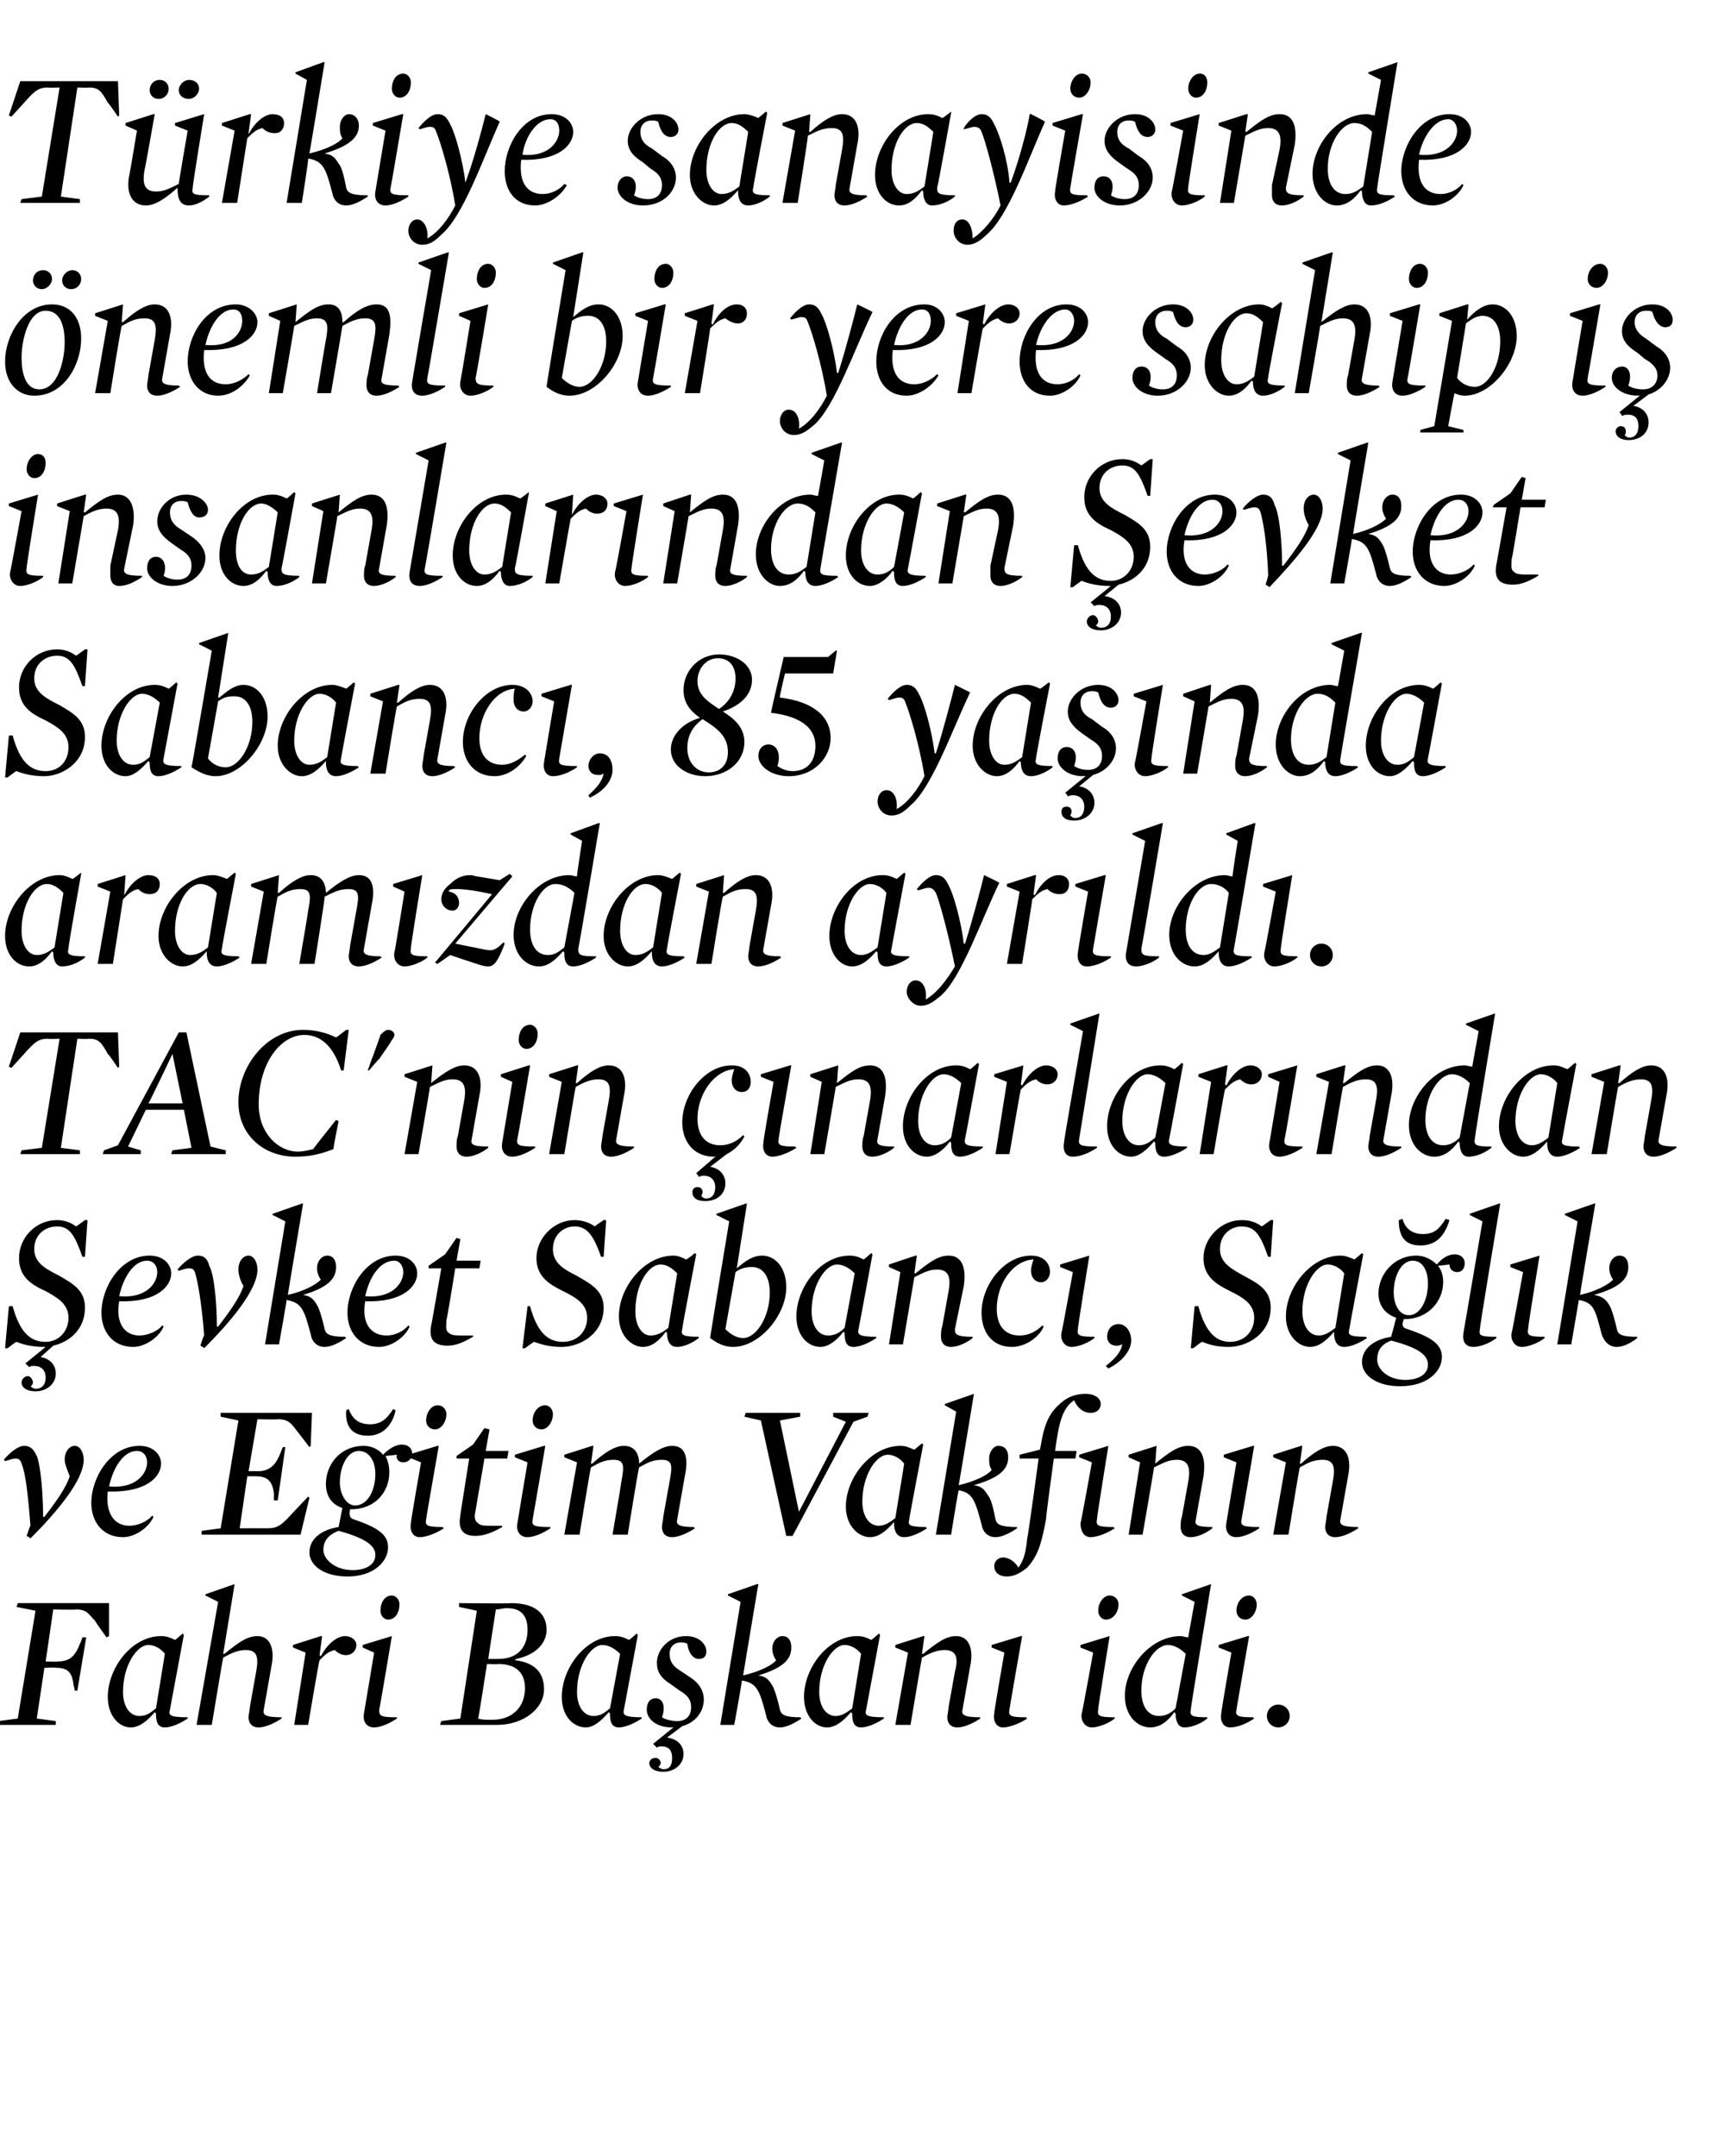
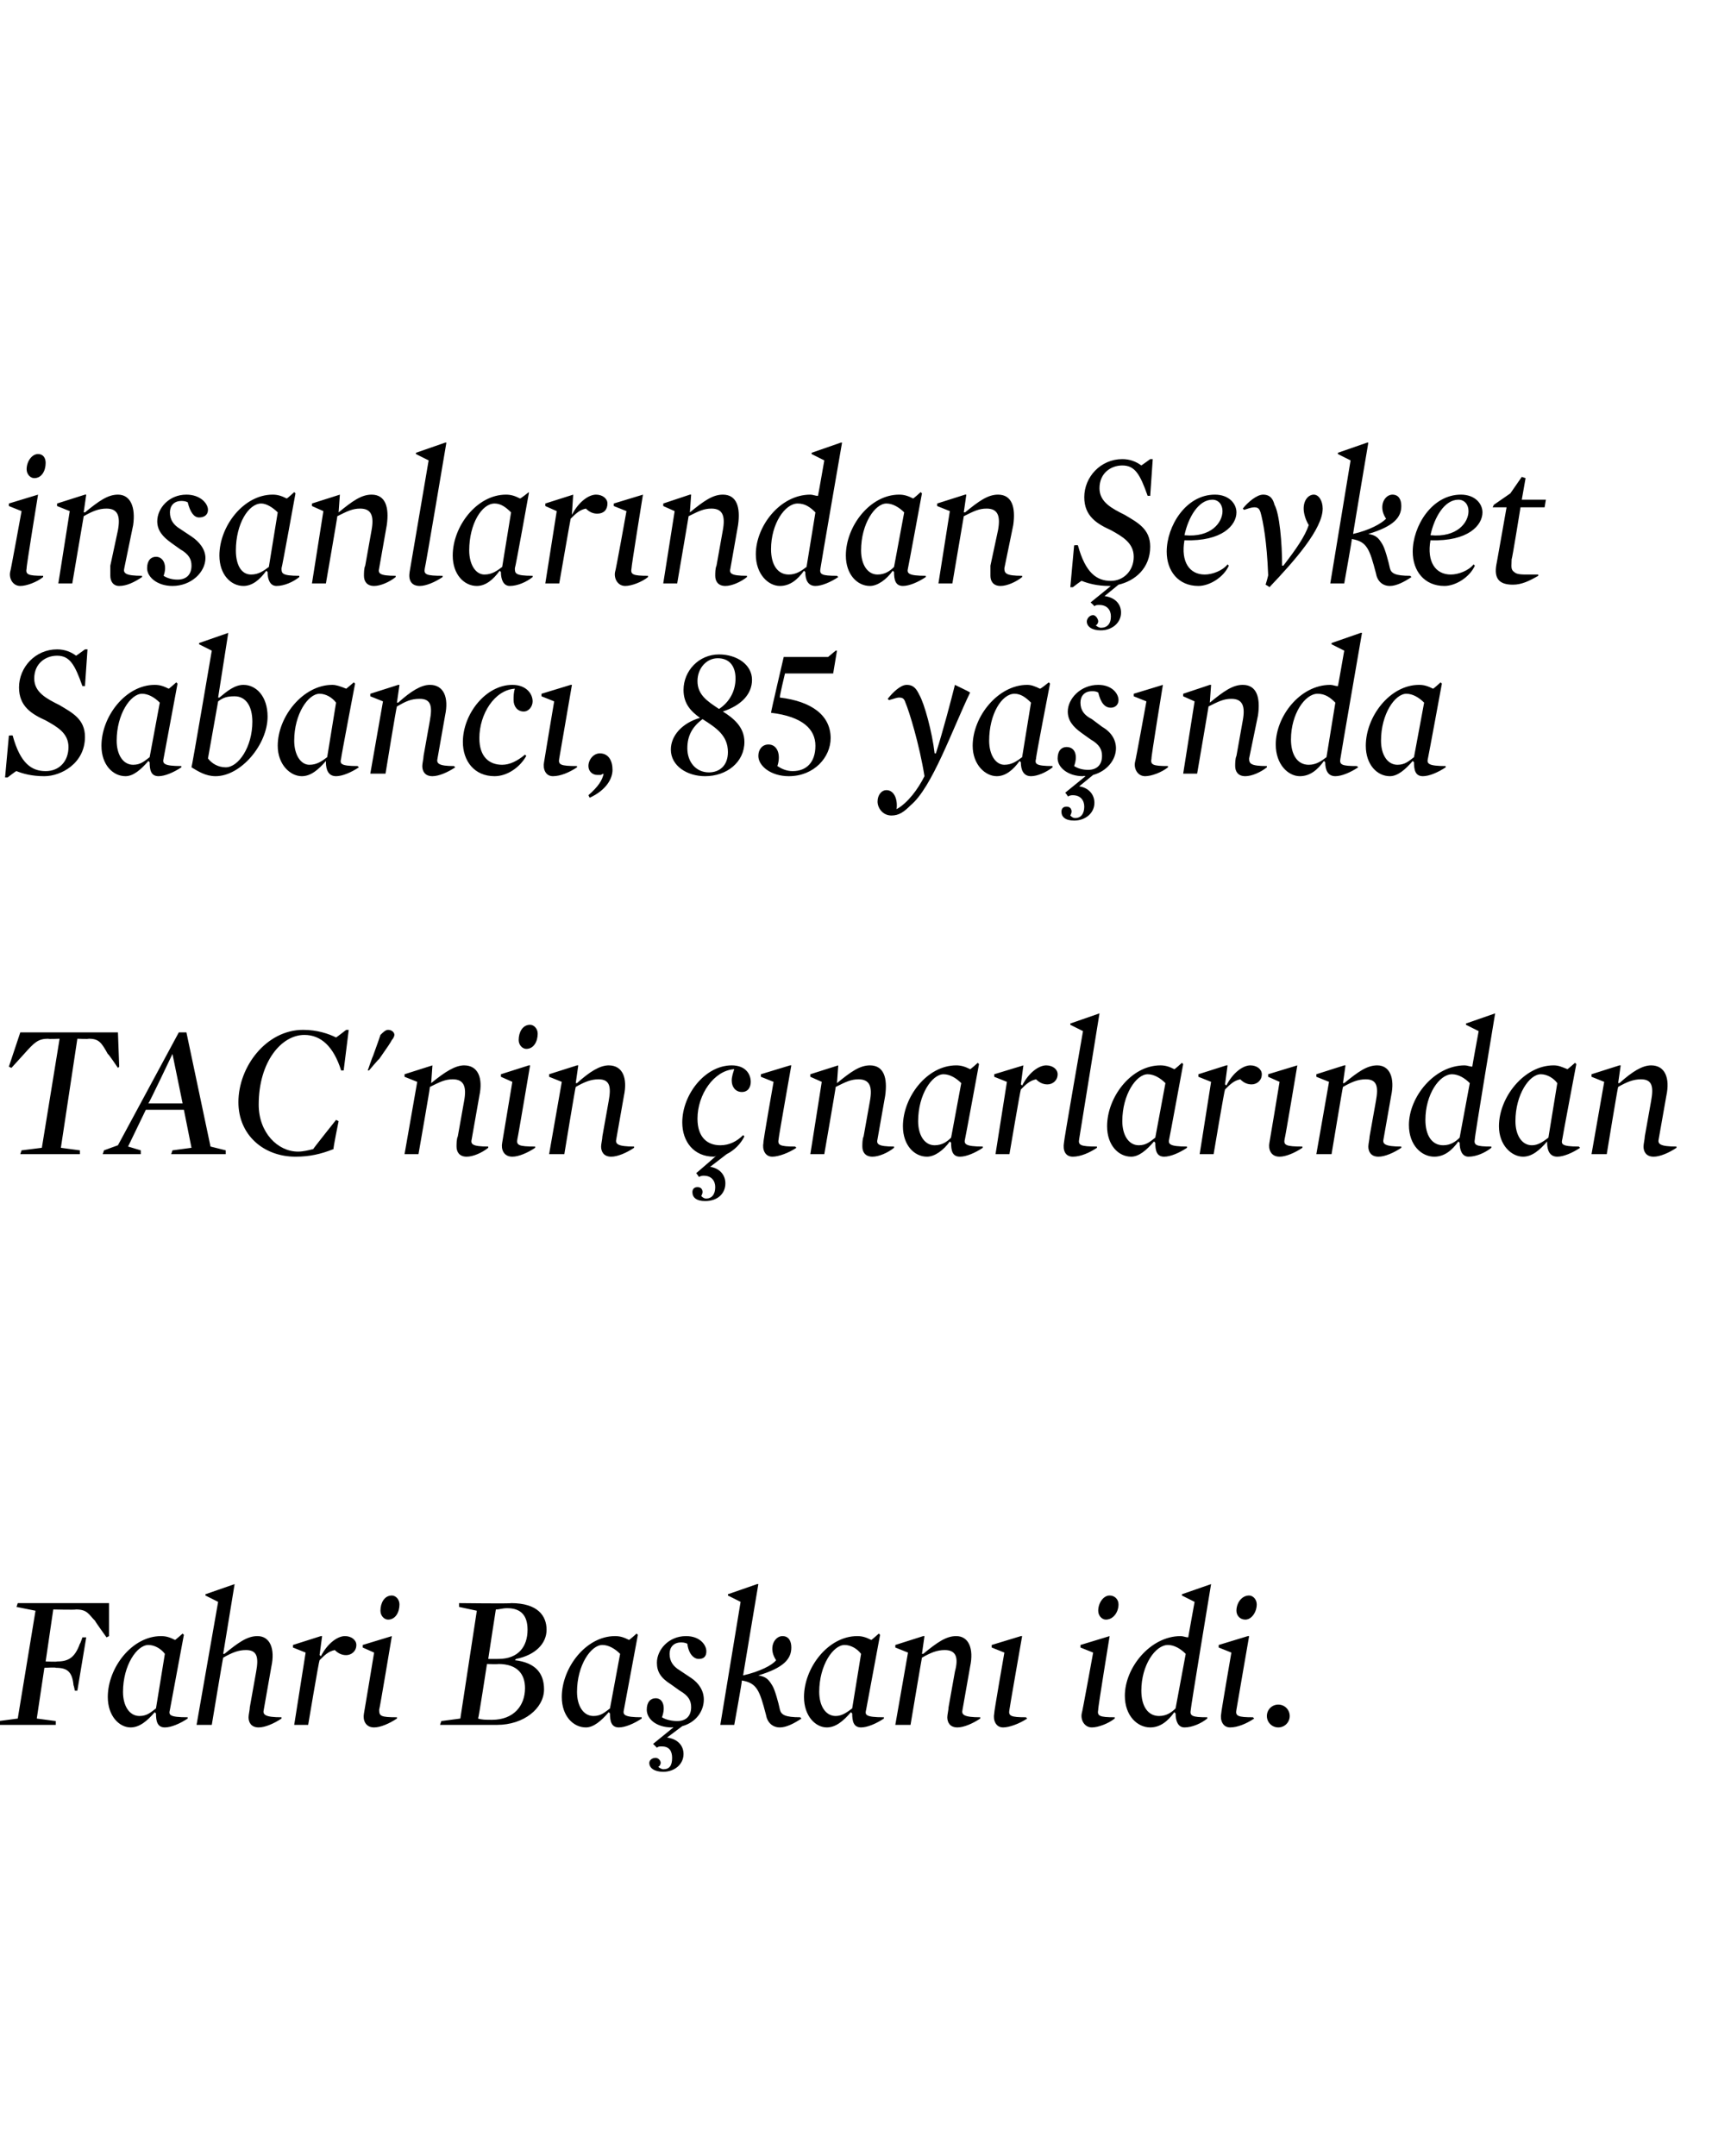
<svg xmlns="http://www.w3.org/2000/svg" version="1.1" width="135px" height="170px" viewBox="0 -4 135 170" style="top:-4px">
  <desc>Türkiye sanayisinde önemli bir yere sahip iş insanlarından Şevket Sabancı, 85 yaşında aramızdan ayrıldı TAC'nin çına</desc>
  <defs />
  <g id="Polygon89666">
    <path d="M -0.1 131.7 L 1.4 131.5 L 2.8 123 L 1.3 122.7 L 1.4 122.4 L 8.6 122.4 L 8.6 125 L 8.4 125.1 C 8.4 125.1 7.49 123.84 7.5 123.8 C 7 123.3 6.9 122.9 6 122.9 C 5.96 122.94 4.2 122.9 4.2 122.9 L 3.6 127 C 3.6 127 4.49 127.04 4.5 127 C 5.4 127 5.9 126.7 6.3 125.6 C 6.33 125.61 6.5 125.1 6.5 125.1 L 6.8 125.1 L 6.1 129.3 L 5.9 129.3 C 5.9 129.3 5.82 128.86 5.8 128.9 C 5.7 127.8 5.3 127.5 4.4 127.5 C 4.43 127.45 3.5 127.5 3.5 127.5 L 2.9 131.5 L 4.4 131.7 L 4.4 132 L -0.1 132 L -0.1 131.7 Z M 8.5 129.8 C 8.5 127.5 10.4 125 12.7 125 C 13.1 125 13.4 125.1 13.8 125.3 C 13.8 125.34 14.4 124.8 14.4 124.8 L 14.5 124.9 C 14.5 124.9 13.41 130.76 13.4 130.8 C 13.3 131.2 13.3 131.4 14.8 131.4 C 14.8 131.4 14.8 131.5 14.8 131.5 C 14.2 131.9 13.5 132.2 13 132.2 C 12.4 132.2 12.3 131.7 12.3 131.1 C 12.3 131.1 12.2 131 12.2 131 C 11.6 131.7 11 132.2 10.3 132.2 C 9.4 132.2 8.5 131.3 8.5 129.8 Z M 12.3 130.7 C 12.3 130.7 13 126.4 13 126.4 C 12.7 126 12.2 125.7 11.7 125.7 C 10.8 125.7 9.7 127.3 9.7 129.4 C 9.7 130.5 10.2 131.3 11 131.3 C 11.6 131.3 11.9 131 12.3 130.7 Z M 19.6 131.4 C 19.6 131.2 19.7 130.8 19.7 130.6 C 19.7 130.6 20.2 127.8 20.2 127.8 C 20.4 126.7 20.3 126.1 19.4 126.1 C 18.8 126.1 18.3 126.3 17.6 126.7 C 17.58 126.69 16.7 132 16.7 132 L 15.5 132 L 17.2 122.3 L 16.2 121.8 L 16.2 121.7 L 18.5 120.9 L 18.5 120.9 L 17.6 126.4 C 17.6 126.4 17.7 126.39 17.7 126.4 C 18.8 125.5 19.5 125 20.3 125 C 21.3 125 21.7 126 21.4 127.4 C 21.4 127.4 20.8 130.8 20.8 130.8 C 20.7 131.2 20.9 131.4 22.2 131.4 C 22.2 131.4 22.2 131.5 22.2 131.5 C 21.6 131.9 20.9 132.2 20.4 132.2 C 19.8 132.2 19.6 131.8 19.6 131.4 Z M 24.1 126.3 L 23.1 125.9 L 23.1 125.7 L 25.3 125 L 25.4 125 L 25.2 126.5 C 25.2 126.5 25.29 126.55 25.3 126.6 C 25.8 125.6 26.6 125 27.2 125 C 27.7 125 28.1 125.3 28.1 125.7 C 28.1 126.2 27.7 126.5 27.3 126.5 C 27 126.5 26.7 126.4 26.4 126.1 C 25.9 126.2 25.6 126.5 25.2 126.9 C 25.15 126.93 24.3 132 24.3 132 L 23.2 132 L 24.1 126.3 Z M 30 123 C 30 122.4 30.3 121.8 30.9 121.8 C 31.2 121.8 31.5 122.1 31.5 122.5 C 31.5 123.1 31.2 123.7 30.6 123.7 C 30.3 123.7 30 123.4 30 123 Z M 28.7 131.1 C 28.71 131.1 29.5 126.3 29.5 126.3 L 28.6 125.9 L 28.6 125.7 L 30.9 125 L 30.9 125 C 30.9 125 29.94 130.76 29.9 130.8 C 29.9 131.3 30 131.4 31.3 131.4 C 31.3 131.4 31.3 131.5 31.3 131.5 C 30.7 131.9 30 132.2 29.5 132.2 C 28.8 132.2 28.6 131.6 28.7 131.1 Z M 34.8 131.7 L 36.3 131.5 L 37.6 123 L 36.2 122.7 L 36.2 122.4 C 36.2 122.4 40.31 122.45 40.3 122.4 C 42.4 122.4 43.1 123.4 43.1 124.5 C 43.1 125.6 42.2 126.5 40.7 126.8 C 40.7 126.8 40.6 126.9 40.6 126.9 C 42.3 127.1 42.9 128 42.9 129.2 C 42.9 130.7 41.3 132 39.2 132 C 39.18 132 34.7 132 34.7 132 L 34.8 131.7 Z M 39.3 126.8 C 40.9 126.8 41.6 125.8 41.6 124.5 C 41.6 123.4 41.1 122.8 40 122.8 C 39.6 122.8 39.4 122.9 39.1 122.9 C 39.09 122.92 38.5 126.8 38.5 126.8 C 38.5 126.8 39.29 126.81 39.3 126.8 Z M 41.4 129.1 C 41.4 128 40.8 127.2 39.3 127.2 C 39.26 127.23 38.4 127.2 38.4 127.2 C 38.4 127.2 37.74 131.51 37.7 131.5 C 38 131.6 38.3 131.6 38.8 131.6 C 40.5 131.6 41.4 130.5 41.4 129.1 Z M 44.3 129.8 C 44.3 127.5 46.2 125 48.5 125 C 48.9 125 49.2 125.1 49.6 125.3 C 49.6 125.34 50.2 124.8 50.2 124.8 L 50.3 124.9 C 50.3 124.9 49.21 130.76 49.2 130.8 C 49.1 131.2 49.2 131.4 50.6 131.4 C 50.6 131.4 50.6 131.5 50.6 131.5 C 50 131.9 49.3 132.2 48.8 132.2 C 48.2 132.2 48.1 131.7 48.1 131.1 C 48.1 131.1 48 131 48 131 C 47.4 131.7 46.8 132.2 46.2 132.2 C 45.2 132.2 44.3 131.3 44.3 129.8 Z M 48.1 130.7 C 48.1 130.7 48.9 126.4 48.9 126.4 C 48.5 126 48 125.7 47.5 125.7 C 46.6 125.7 45.5 127.3 45.5 129.4 C 45.5 130.5 46 131.3 46.8 131.3 C 47.4 131.3 47.7 131 48.1 130.7 Z M 51.2 135 C 51.2 134.8 51.4 134.6 51.7 134.6 C 51.9 134.6 52.1 134.8 52.1 135 C 52.1 135.1 52 135.3 51.9 135.3 C 52 135.4 52.2 135.5 52.3 135.5 C 52.8 135.5 53 135.2 53 134.6 C 53 134.1 52.8 133.7 52.2 133.7 C 52 133.7 51.9 133.7 51.8 133.8 C 51.76 133.75 51.5 133.5 51.5 133.5 L 53.1 132.2 C 53.1 132.2 52.99 132.16 53 132.2 C 51.7 132.2 51 131.5 51 130.8 C 51 130.2 51.3 129.9 51.7 129.9 C 52.3 129.9 52.5 130.6 52.2 131.4 C 52.5 131.6 53 131.7 53.4 131.7 C 54.1 131.7 54.5 131.3 54.5 130.6 C 54.5 130.1 54.3 129.7 53.6 129.3 C 53.6 129.3 52.9 128.8 52.9 128.8 C 52.1 128.3 51.8 127.8 51.8 127.1 C 51.8 126.1 52.7 125 54.1 125 C 55.2 125 55.7 125.7 55.7 126.2 C 55.7 126.6 55.5 126.8 55.1 126.8 C 54.7 126.8 54.3 126.4 54.2 125.6 C 54 125.5 53.8 125.5 53.7 125.5 C 53.1 125.5 52.8 125.9 52.8 126.4 C 52.8 127 53.1 127.4 53.6 127.7 C 53.6 127.7 54.5 128.3 54.5 128.3 C 55.1 128.7 55.5 129.3 55.5 130 C 55.5 130.9 54.9 131.8 53.8 132.1 C 53.8 132.1 52.6 133 52.6 133 C 53.4 133.1 53.9 133.6 53.9 134.3 C 53.9 135.1 53.2 135.7 52.3 135.7 C 51.6 135.7 51.2 135.4 51.2 135 Z M 60.4 131.2 C 59.9 129.3 59.7 128.7 58.5 128.5 C 58.53 128.54 57.9 132 57.9 132 L 56.8 132 L 58.4 122.3 L 57.4 121.8 L 57.4 121.7 L 59.7 120.9 L 59.8 120.9 C 59.8 120.9 58.59 128.12 58.6 128.1 C 59.9 127.8 60.9 127.3 61.2 126.9 C 61 126.6 60.9 126.3 60.9 126 C 60.9 125.4 61.3 125 61.7 125 C 62.2 125 62.4 125.4 62.4 125.9 C 62.4 126.8 61.8 127.5 59.8 128.1 C 59.8 128.1 59.8 128.1 59.8 128.1 C 60.4 128.2 60.6 128.4 60.9 128.9 C 61.1 129.2 61.4 130.3 61.5 130.8 C 61.6 131.2 61.9 131.4 63.1 131.4 C 63.1 131.4 63.2 131.5 63.2 131.5 C 62.6 131.9 62 132.2 61.5 132.2 C 60.9 132.2 60.5 131.8 60.4 131.2 Z M 63.4 129.8 C 63.4 127.5 65.3 125 67.6 125 C 68 125 68.3 125.1 68.7 125.3 C 68.7 125.34 69.3 124.8 69.3 124.8 L 69.4 124.9 C 69.4 124.9 68.31 130.76 68.3 130.8 C 68.2 131.2 68.2 131.4 69.7 131.4 C 69.7 131.4 69.7 131.5 69.7 131.5 C 69.1 131.9 68.4 132.2 67.9 132.2 C 67.3 132.2 67.2 131.7 67.2 131.1 C 67.2 131.1 67.1 131 67.1 131 C 66.5 131.7 65.9 132.2 65.2 132.2 C 64.3 132.2 63.4 131.3 63.4 129.8 Z M 67.2 130.7 C 67.2 130.7 67.9 126.4 67.9 126.4 C 67.6 126 67.1 125.7 66.6 125.7 C 65.7 125.7 64.6 127.3 64.6 129.4 C 64.6 130.5 65.1 131.3 65.9 131.3 C 66.4 131.3 66.8 131 67.2 130.7 Z M 74.7 131.4 C 74.7 131.2 74.8 130.8 74.8 130.6 C 74.8 130.6 75.3 127.8 75.3 127.8 C 75.6 126.7 75.4 126.1 74.5 126.1 C 73.9 126.1 73.4 126.3 72.7 126.7 C 72.69 126.69 71.8 132 71.8 132 L 70.6 132 L 71.6 126.3 L 70.6 125.9 L 70.6 125.7 L 72.8 125 L 72.9 125 L 72.7 126.4 C 72.7 126.4 72.81 126.39 72.8 126.4 C 73.9 125.5 74.6 125 75.4 125 C 76.4 125 76.8 126 76.5 127.4 C 76.5 127.4 75.9 130.8 75.9 130.8 C 75.8 131.2 76 131.4 77.3 131.4 C 77.3 131.4 77.3 131.5 77.3 131.5 C 76.7 131.9 76 132.2 75.5 132.2 C 74.9 132.2 74.7 131.8 74.7 131.4 Z M 78.4 131.1 C 78.36 131.1 79.2 126.3 79.2 126.3 L 78.2 125.9 L 78.2 125.7 L 80.5 125 L 80.6 125 C 80.6 125 79.59 130.76 79.6 130.8 C 79.5 131.3 79.7 131.4 80.9 131.4 C 80.9 131.4 81 131.5 81 131.5 C 80.4 131.9 79.6 132.2 79.1 132.2 C 78.5 132.2 78.3 131.6 78.4 131.1 Z M 86.6 123 C 86.6 122.4 87 121.8 87.5 121.8 C 87.9 121.8 88.2 122.1 88.2 122.5 C 88.2 123.1 87.8 123.7 87.2 123.7 C 86.9 123.7 86.6 123.4 86.6 123 Z M 85.3 131.1 C 85.33 131.1 86.2 126.3 86.2 126.3 L 85.2 125.9 L 85.2 125.7 L 87.5 125 L 87.5 125 C 87.5 125 86.56 130.76 86.6 130.8 C 86.5 131.3 86.7 131.4 87.9 131.4 C 87.9 131.4 87.9 131.5 87.9 131.5 C 87.4 131.9 86.6 132.2 86.1 132.2 C 85.5 132.2 85.2 131.6 85.3 131.1 Z M 88.7 129.7 C 88.7 127.5 90.7 125 93.1 125 C 93.3 125 93.5 125.1 93.7 125.1 C 93.69 125.12 94.2 122.3 94.2 122.3 L 93.2 121.8 L 93.2 121.7 L 95.5 120.9 L 95.5 120.9 C 95.5 120.9 93.87 130.76 93.9 130.8 C 93.8 131.3 94 131.4 95.2 131.4 C 95.2 131.4 95.2 131.5 95.2 131.5 C 94.7 131.9 94 132.2 93.4 132.2 C 92.9 132.2 92.7 131.7 92.7 131.1 C 92.7 131.1 92.6 131 92.6 131 C 92.1 131.7 91.5 132.2 90.7 132.2 C 89.7 132.2 88.7 131.3 88.7 129.7 Z M 92.7 130.7 C 92.7 130.7 93.5 126.4 93.5 126.4 C 93.1 126 92.6 125.7 92.1 125.7 C 91.1 125.7 90 127.3 90 129.3 C 90 130.5 90.5 131.3 91.4 131.3 C 92 131.3 92.4 131 92.7 130.7 Z M 97.5 123 C 97.5 122.4 97.9 121.8 98.5 121.8 C 98.8 121.8 99.1 122.1 99.1 122.5 C 99.1 123.1 98.7 123.7 98.2 123.7 C 97.8 123.7 97.5 123.4 97.5 123 Z M 96.3 131.1 C 96.27 131.1 97.1 126.3 97.1 126.3 L 96.1 125.9 L 96.1 125.7 L 98.4 125 L 98.5 125 C 98.5 125 97.5 130.76 97.5 130.8 C 97.4 131.3 97.6 131.4 98.8 131.4 C 98.8 131.4 98.9 131.5 98.9 131.5 C 98.3 131.9 97.6 132.2 97 132.2 C 96.4 132.2 96.2 131.6 96.3 131.1 Z M 99.9 131.3 C 99.9 130.8 100.3 130.4 100.8 130.4 C 101.3 130.4 101.7 130.8 101.7 131.3 C 101.7 131.8 101.3 132.2 100.8 132.2 C 100.3 132.2 99.9 131.8 99.9 131.3 Z " stroke="none" fill="#000" />
  </g>
  <g id="Polygon89665">
-     <path d="M 2.1 117.1 C 2.1 117.1 2.37 116.29 2.4 116.3 C 2.2 113.7 2 112.1 1.7 111.4 C 1.6 111.1 1.5 111 1.2 111 C 1 111 0.8 111.1 0.4 111.2 C 0.4 111.2 0.3 111.1 0.3 111.1 C 0.7 110.6 1.4 110 1.9 110 C 2.5 110 2.7 110.4 2.9 110.8 C 3.2 111.5 3.4 113.8 3.4 115.6 C 3.4 115.6 3.5 115.6 3.5 115.6 C 4.5 114.3 5.2 113.3 5.5 112.4 C 5.3 111.9 5.1 111.4 5.1 111.1 C 5.1 110.4 5.5 110 5.9 110 C 6.3 110 6.6 110.5 6.6 111.1 C 6.6 112.7 4.5 115.2 2.4 117.3 C 2.4 117.25 2.1 117.1 2.1 117.1 Z M 11.6 111.3 C 11.6 110.8 11.3 110.4 10.8 110.4 C 9.7 110.4 8.9 111.8 8.6 113.2 C 10.7 113.4 11.6 112.2 11.6 111.3 Z M 10.2 116.3 C 10.8 116.3 11.6 116 12 115.5 C 12 115.5 12.1 115.6 12.1 115.6 C 11.7 116.5 10.6 117.2 9.7 117.2 C 8.1 117.2 7.2 116 7.2 114.5 C 7.2 112.5 8.7 110 11 110 C 12.1 110 12.7 110.7 12.7 111.4 C 12.7 112.4 11.6 113.7 8.5 113.6 C 8.3 115.3 9 116.3 10.2 116.3 Z M 15.9 116.7 L 17.4 116.5 L 18.8 108 L 17.4 107.7 L 17.4 107.4 L 24.6 107.4 L 24.5 110 L 24.4 110.1 C 24.4 110.1 23.43 108.84 23.4 108.8 C 23 108.3 22.8 107.9 21.9 107.9 C 21.9 107.94 20.3 107.9 20.3 107.9 L 19.6 112 C 19.6 112 20.27 111.98 20.3 112 C 21.2 112 21.7 111.6 22.1 110.6 C 22.11 110.57 22.3 110.1 22.3 110.1 L 22.5 110.1 L 21.9 114.3 L 21.6 114.3 C 21.6 114.3 21.59 113.82 21.6 113.8 C 21.5 112.8 21.1 112.4 20.2 112.4 C 20.19 112.39 19.5 112.4 19.5 112.4 L 18.9 116.5 C 18.9 116.5 21.06 116.49 21.1 116.5 C 21.9 116.5 22.2 116.2 22.7 115.7 C 22.68 115.7 24.3 114 24.3 114 L 24.4 114.1 L 23.7 117 L 15.9 117 L 15.9 116.7 Z M 24.4 118.4 C 24.4 117.3 25.4 116.6 26.7 116.4 C 26.7 116.4 27 114.9 27 114.9 C 26.1 114.6 25.7 113.9 25.7 113 C 25.7 111.5 26.8 110 28.7 110 C 29.3 110 29.9 110.3 30.2 110.7 C 30.8 110.1 31.3 109.9 31.7 109.9 C 32.2 109.9 32.5 110.2 32.5 110.6 C 32.5 111 32.2 111.3 31.8 111.3 C 31.5 111.3 31.2 111.1 31.3 110.7 C 31.3 110.7 30.4 110.8 30.4 110.8 C 30.6 111.2 30.7 111.6 30.7 112.1 C 30.7 113.6 29.6 115 27.7 115 C 27.7 115 27.6 115 27.6 115 C 27.5 115.5 27.6 115.7 27.9 115.8 C 30 116.5 30.6 117.1 30.6 118 C 30.6 119.1 29.5 120.3 27.4 120.3 C 25.5 120.3 24.4 119.4 24.4 118.4 Z M 29.6 118.6 C 29.6 117.9 28.9 117.3 26.7 116.7 C 25.9 117 25.5 117.5 25.5 118.2 C 25.5 119 26.5 119.8 27.8 119.8 C 28.8 119.8 29.6 119.4 29.6 118.6 Z M 29.6 112.2 C 29.6 111.2 29.1 110.4 28.3 110.4 C 27.4 110.4 26.8 111.6 26.8 112.9 C 26.8 113.8 27.3 114.7 28 114.7 C 29 114.7 29.6 113.5 29.6 112.2 Z M 27.3 107.2 C 27.3 107.2 27.5 107.1 27.5 107.1 C 27.8 107.9 28.3 108.3 29.2 108.3 C 30 108.3 30.5 107.9 31 107.1 C 31 107.1 31.2 107.2 31.2 107.2 C 30.9 108.5 30.1 109.2 29 109.2 C 27.8 109.2 27.2 108.5 27.3 107.2 Z M 33.6 108 C 33.6 107.4 34 106.8 34.5 106.8 C 34.9 106.8 35.2 107.1 35.2 107.5 C 35.2 108.1 34.8 108.7 34.3 108.7 C 33.9 108.7 33.6 108.4 33.6 108 Z M 32.4 116.1 C 32.36 116.1 33.2 111.3 33.2 111.3 L 32.2 110.9 L 32.2 110.7 L 34.5 110 L 34.6 110 C 34.6 110 33.59 115.76 33.6 115.8 C 33.5 116.3 33.7 116.4 34.9 116.4 C 34.9 116.4 35 116.5 35 116.5 C 34.4 116.9 33.6 117.2 33.1 117.2 C 32.5 117.2 32.3 116.6 32.4 116.1 Z M 36.3 115.5 C 36.27 115.55 37 111 37 111 L 36 111 L 36 110.8 L 37.3 109.9 L 38.2 108.6 L 38.6 108.7 L 38.3 110.4 L 40.1 110.4 L 40 111 L 38.2 111 C 38.2 111 37.51 115.05 37.5 115.1 C 37.4 115.6 37.4 115.9 37.7 116.1 C 37.9 116.3 38.2 116.3 38.8 116.3 C 39 116.3 39.3 116.3 39.6 116.3 C 39.6 116.3 39.6 116.4 39.6 116.4 C 38.9 116.8 38.2 117.1 37.5 117.1 C 36.5 117.1 36.1 116.6 36.3 115.5 Z M 42 108 C 42 107.4 42.4 106.8 43 106.8 C 43.3 106.8 43.6 107.1 43.6 107.5 C 43.6 108.1 43.2 108.7 42.7 108.7 C 42.3 108.7 42 108.4 42 108 Z M 40.8 116.1 C 40.79 116.1 41.6 111.3 41.6 111.3 L 40.6 110.9 L 40.6 110.7 L 42.9 110 L 43 110 C 43 110 42.02 115.76 42 115.8 C 41.9 116.3 42.1 116.4 43.4 116.4 C 43.4 116.4 43.4 116.5 43.4 116.5 C 42.8 116.9 42.1 117.2 41.6 117.2 C 40.9 117.2 40.7 116.6 40.8 116.1 Z M 52.2 116.4 C 52.2 116.2 52.3 115.8 52.3 115.6 C 52.3 115.6 52.8 112.8 52.8 112.8 C 53 111.7 53.1 111.1 52.2 111.1 C 51.5 111.1 51.1 111.3 50.4 111.7 C 50.35 111.69 49.5 117 49.5 117 L 48.3 117 C 48.3 117 49.02 112.81 49 112.8 C 49.2 111.7 49.3 111.1 48.4 111.1 C 47.7 111.1 47.3 111.3 46.6 111.7 C 46.56 111.69 45.7 117 45.7 117 L 44.5 117 L 45.5 111.3 L 44.5 110.9 L 44.5 110.7 L 46.7 110 L 46.8 110 L 46.6 111.4 C 46.6 111.4 46.68 111.39 46.7 111.4 C 47.7 110.5 48.5 110 49.2 110 C 50.1 110 50.4 110.7 50.4 111.4 C 50.4 111.4 50.4 111.4 50.4 111.4 C 51.5 110.5 52.3 110 53 110 C 54.1 110 54.3 111 54 112.4 C 54 112.4 53.4 115.8 53.4 115.8 C 53.3 116.2 53.5 116.4 54.7 116.4 C 54.7 116.4 54.8 116.5 54.8 116.5 C 54.2 116.9 53.5 117.2 53 117.2 C 52.4 117.2 52.2 116.8 52.2 116.4 Z M 60 108 L 58.7 107.7 L 58.8 107.4 L 63.1 107.4 L 63.1 107.7 L 61.5 108 L 63 115.2 L 66.7 108.1 L 65.7 107.7 L 65.7 107.4 L 68.5 107.4 L 68.4 107.7 L 67.3 108.1 L 62.5 117.1 L 62 117.1 L 60 108 Z M 66.7 114.8 C 66.7 112.5 68.7 110 71 110 C 71.4 110 71.6 110.1 72.1 110.3 C 72.07 110.34 72.7 109.8 72.7 109.8 L 72.8 109.9 C 72.8 109.9 71.68 115.76 71.7 115.8 C 71.6 116.2 71.6 116.4 73 116.4 C 73 116.4 73.1 116.5 73.1 116.5 C 72.5 116.9 71.8 117.2 71.3 117.2 C 70.7 117.2 70.5 116.7 70.5 116.1 C 70.5 116.1 70.5 116 70.5 116 C 69.9 116.7 69.3 117.2 68.6 117.2 C 67.7 117.2 66.7 116.3 66.7 114.8 Z M 70.6 115.7 C 70.6 115.7 71.3 111.4 71.3 111.4 C 71 111 70.5 110.7 70 110.7 C 69.1 110.7 68 112.3 68 114.4 C 68 115.5 68.5 116.3 69.3 116.3 C 69.8 116.3 70.2 116 70.6 115.7 Z M 77.4 116.2 C 76.9 114.3 76.7 113.7 75.6 113.5 C 75.55 113.54 75 117 75 117 L 73.8 117 L 75.4 107.3 L 74.5 106.8 L 74.5 106.7 L 76.8 105.9 L 76.8 105.9 C 76.8 105.9 75.61 113.12 75.6 113.1 C 76.9 112.8 77.9 112.3 78.2 111.9 C 78 111.6 78 111.3 78 111 C 78 110.4 78.4 110 78.7 110 C 79.3 110 79.5 110.4 79.5 110.9 C 79.5 111.8 78.9 112.5 76.8 113.1 C 76.8 113.1 76.8 113.1 76.8 113.1 C 77.4 113.2 77.6 113.4 77.9 113.9 C 78.2 114.2 78.4 115.3 78.5 115.8 C 78.6 116.2 78.9 116.4 80.2 116.4 C 80.2 116.4 80.2 116.5 80.2 116.5 C 79.6 116.9 79 117.2 78.5 117.2 C 77.9 117.2 77.5 116.8 77.4 116.2 Z M 78.4 119.5 C 78.4 119.1 78.7 118.8 79.1 118.8 C 79.6 118.8 80.1 119.2 80.3 119.6 C 80.7 119.1 80.9 118.4 81 117.3 C 81.04 117.35 81.9 111 81.9 111 L 80.4 111 L 80.4 110.7 L 82 110.3 C 82 110.3 82.12 109.76 82.1 109.8 C 82.4 108.1 82.8 107.3 83.8 106.5 C 84.3 106.1 84.9 105.9 85.6 105.9 C 86.4 105.9 86.8 106.3 86.8 106.7 C 86.8 107.1 86.5 107.4 86 107.4 C 85.5 107.4 85 107.1 84.7 106.4 C 84 106.9 83.6 107.6 83.3 109.7 C 83.29 109.71 83.2 110.4 83.2 110.4 L 84.9 110.4 L 84.8 111 L 83.1 111 C 83.1 111 82.45 115.69 82.5 115.7 C 82.1 117.9 81.8 118.7 81 119.6 C 80.5 120 80 120.3 79.4 120.3 C 78.7 120.3 78.4 119.9 78.4 119.5 Z M 85.2 116.1 C 85.24 116.1 86.1 111.3 86.1 111.3 L 85.1 110.9 L 85.1 110.7 L 87.4 110 L 87.4 110 C 87.4 110 86.47 115.76 86.5 115.8 C 86.4 116.3 86.6 116.4 87.8 116.4 C 87.8 116.4 87.9 116.5 87.9 116.5 C 87.3 116.9 86.5 117.2 86 117.2 C 85.4 117.2 85.2 116.6 85.2 116.1 Z M 93.1 116.4 C 93.1 116.2 93.1 115.8 93.2 115.6 C 93.2 115.6 93.7 112.8 93.7 112.8 C 93.9 111.7 93.7 111.1 92.8 111.1 C 92.2 111.1 91.8 111.3 91 111.7 C 91.02 111.69 90.1 117 90.1 117 L 89 117 L 89.9 111.3 L 89 110.9 L 89 110.7 L 91.2 110 L 91.2 110 L 91.1 111.4 C 91.1 111.4 91.14 111.39 91.1 111.4 C 92.2 110.5 92.9 110 93.7 110 C 94.8 110 95.1 111 94.9 112.4 C 94.9 112.4 94.3 115.8 94.3 115.8 C 94.2 116.2 94.3 116.4 95.6 116.4 C 95.6 116.4 95.6 116.5 95.6 116.5 C 95.1 116.9 94.4 117.2 93.9 117.2 C 93.3 117.2 93.1 116.8 93.1 116.4 Z M 96.7 116.1 C 96.69 116.1 97.5 111.3 97.5 111.3 L 96.5 110.9 L 96.5 110.7 L 98.8 110 L 98.9 110 C 98.9 110 97.92 115.76 97.9 115.8 C 97.8 116.3 98 116.4 99.3 116.4 C 99.3 116.4 99.3 116.5 99.3 116.5 C 98.7 116.9 98 117.2 97.5 117.2 C 96.8 117.2 96.6 116.6 96.7 116.1 Z M 104.5 116.4 C 104.5 116.2 104.6 115.8 104.6 115.6 C 104.6 115.6 105.1 112.8 105.1 112.8 C 105.3 111.7 105.2 111.1 104.3 111.1 C 103.6 111.1 103.2 111.3 102.5 111.7 C 102.46 111.69 101.6 117 101.6 117 L 100.4 117 L 101.4 111.3 L 100.4 110.9 L 100.4 110.7 L 102.6 110 L 102.7 110 L 102.5 111.4 C 102.5 111.4 102.58 111.39 102.6 111.4 C 103.6 110.5 104.4 110 105.1 110 C 106.2 110 106.6 111 106.3 112.4 C 106.3 112.4 105.7 115.8 105.7 115.8 C 105.6 116.2 105.8 116.4 107.1 116.4 C 107.1 116.4 107.1 116.5 107.1 116.5 C 106.5 116.9 105.8 117.2 105.3 117.2 C 104.7 117.2 104.5 116.8 104.5 116.4 Z " stroke="none" fill="#000" />
-   </g>
+     </g>
  <g id="Polygon89664">
-     <path d="M 1.7 105 C 1.7 104.8 1.9 104.5 2.2 104.5 C 2.4 104.5 2.6 104.8 2.6 105 C 2.6 105.1 2.5 105.3 2.4 105.3 C 2.5 105.4 2.7 105.5 2.8 105.5 C 3.3 105.5 3.6 105.2 3.6 104.6 C 3.6 104.1 3.3 103.7 2.7 103.7 C 2.5 103.7 2.4 103.7 2.3 103.8 C 2.28 103.75 2 103.5 2 103.5 L 3.6 102.2 C 3.6 102.2 3.47 102.22 3.5 102.2 C 2.5 102.2 1.8 102 1.3 101.8 C 1.29 101.76 0.6 102.3 0.6 102.3 L 0.4 102.3 L 0.7 99 C 0.7 99 0.98 98.96 1 99 C 1.6 101.2 2.5 101.8 3.6 101.8 C 4.6 101.8 5.4 101 5.4 99.9 C 5.4 98.8 4.5 98.3 3.6 97.8 C 2.5 97.3 1.5 96.7 1.5 95.2 C 1.5 93.6 2.8 92.2 4.5 92.2 C 5.1 92.2 5.6 92.4 6 92.7 C 6.05 92.68 6.7 92.2 6.7 92.2 L 6.9 92.2 L 6.7 95.1 C 6.7 95.1 6.51 95.08 6.5 95.1 C 5.9 93.4 5.5 92.7 4.5 92.7 C 3.6 92.7 2.7 93.3 2.7 94.5 C 2.7 95.6 3.7 96.1 4.7 96.6 C 5.7 97.2 6.7 97.7 6.7 99.1 C 6.7 100.8 5.5 101.8 4.2 102.1 C 4.2 102.1 3.2 103 3.2 103 C 3.9 103.1 4.4 103.6 4.4 104.3 C 4.4 105.1 3.7 105.7 2.8 105.7 C 2.1 105.7 1.7 105.4 1.7 105 Z M 12.4 96.3 C 12.4 95.8 12.1 95.4 11.6 95.4 C 10.5 95.4 9.7 96.8 9.4 98.2 C 11.5 98.4 12.4 97.2 12.4 96.3 Z M 11 101.3 C 11.6 101.3 12.4 101 12.8 100.5 C 12.8 100.5 12.9 100.6 12.9 100.6 C 12.5 101.5 11.4 102.2 10.5 102.2 C 8.9 102.2 8 101 8 99.5 C 8 97.5 9.5 95 11.8 95 C 12.9 95 13.5 95.7 13.5 96.4 C 13.5 97.4 12.4 98.7 9.4 98.6 C 9.1 100.3 9.8 101.3 11 101.3 Z M 15.8 102.1 C 15.8 102.1 16.05 101.29 16.1 101.3 C 15.9 98.7 15.6 97.1 15.4 96.4 C 15.3 96.1 15.2 96 14.9 96 C 14.7 96 14.4 96.1 14.1 96.2 C 14.1 96.2 14 96.1 14 96.1 C 14.4 95.6 15.1 95 15.6 95 C 16.2 95 16.4 95.4 16.5 95.8 C 16.9 96.5 17.1 98.8 17.1 100.6 C 17.1 100.6 17.2 100.6 17.2 100.6 C 18.2 99.3 18.9 98.3 19.2 97.4 C 18.9 96.9 18.8 96.4 18.8 96.1 C 18.8 95.4 19.2 95 19.6 95 C 20 95 20.3 95.5 20.3 96.1 C 20.3 97.7 18.2 100.2 16.1 102.3 C 16.08 102.25 15.8 102.1 15.8 102.1 Z M 24.5 101.2 C 24 99.3 23.8 98.7 22.6 98.5 C 22.62 98.54 22 102 22 102 L 20.9 102 L 22.5 92.3 L 21.5 91.8 L 21.5 91.7 L 23.8 90.9 L 23.9 90.9 C 23.9 90.9 22.68 98.12 22.7 98.1 C 24 97.8 24.9 97.3 25.3 96.9 C 25.1 96.6 25 96.3 25 96 C 25 95.4 25.4 95 25.8 95 C 26.3 95 26.5 95.4 26.5 95.9 C 26.5 96.8 25.9 97.5 23.9 98.1 C 23.9 98.1 23.9 98.1 23.9 98.1 C 24.5 98.2 24.7 98.4 25 98.9 C 25.2 99.2 25.5 100.3 25.6 100.8 C 25.7 101.2 26 101.4 27.2 101.4 C 27.2 101.4 27.3 101.5 27.3 101.5 C 26.7 101.9 26.1 102.2 25.6 102.2 C 25 102.2 24.6 101.8 24.5 101.2 Z M 31.8 96.3 C 31.8 95.8 31.5 95.4 31.1 95.4 C 29.9 95.4 29.1 96.8 28.8 98.2 C 30.9 98.4 31.8 97.2 31.8 96.3 Z M 30.5 101.3 C 31.1 101.3 31.8 101 32.2 100.5 C 32.2 100.5 32.3 100.6 32.3 100.6 C 31.9 101.5 30.8 102.2 29.9 102.2 C 28.3 102.2 27.4 101 27.4 99.5 C 27.4 97.5 28.9 95 31.2 95 C 32.3 95 32.9 95.7 32.9 96.4 C 32.9 97.4 31.8 98.7 28.8 98.6 C 28.5 100.3 29.2 101.3 30.5 101.3 Z M 34 100.5 C 34.01 100.55 34.8 96 34.8 96 L 33.8 96 L 33.8 95.8 L 35.1 94.9 L 36 93.6 L 36.3 93.7 L 36 95.4 L 37.9 95.4 L 37.8 96 L 35.9 96 C 35.9 96 35.25 100.05 35.2 100.1 C 35.2 100.6 35.1 100.9 35.4 101.1 C 35.6 101.3 36 101.3 36.5 101.3 C 36.7 101.3 37 101.3 37.3 101.3 C 37.3 101.3 37.3 101.4 37.3 101.4 C 36.6 101.8 36 102.1 35.3 102.1 C 34.2 102.1 33.8 101.6 34 100.5 Z M 41.6 99 C 41.6 99 41.82 98.96 41.8 99 C 42.4 101.2 43.3 101.8 44.4 101.8 C 45.5 101.8 46.3 101 46.3 99.9 C 46.3 98.8 45.4 98.3 44.4 97.8 C 43.4 97.3 42.3 96.7 42.3 95.2 C 42.3 93.6 43.7 92.2 45.3 92.2 C 45.9 92.2 46.5 92.4 46.9 92.7 C 46.89 92.68 47.6 92.2 47.6 92.2 L 47.8 92.2 L 47.6 95.1 C 47.6 95.1 47.35 95.08 47.4 95.1 C 46.8 93.4 46.3 92.7 45.3 92.7 C 44.5 92.7 43.6 93.3 43.6 94.5 C 43.6 95.6 44.5 96.1 45.5 96.6 C 46.5 97.2 47.6 97.7 47.6 99.1 C 47.6 101.2 45.7 102.2 44.3 102.2 C 43.3 102.2 42.7 102 42.1 101.8 C 42.14 101.76 41.4 102.3 41.4 102.3 L 41.2 102.3 L 41.6 99 Z M 48.8 99.8 C 48.8 97.5 50.8 95 53.1 95 C 53.4 95 53.7 95.1 54.1 95.3 C 54.15 95.34 54.8 94.8 54.8 94.8 L 54.9 94.9 C 54.9 94.9 53.76 100.76 53.8 100.8 C 53.7 101.2 53.7 101.4 55.1 101.4 C 55.1 101.4 55.1 101.5 55.1 101.5 C 54.6 101.9 53.9 102.2 53.4 102.2 C 52.8 102.2 52.6 101.7 52.6 101.1 C 52.6 101.1 52.5 101 52.5 101 C 52 101.7 51.4 102.2 50.7 102.2 C 49.8 102.2 48.8 101.3 48.8 99.8 Z M 52.7 100.7 C 52.7 100.7 53.4 96.4 53.4 96.4 C 53 96 52.6 95.7 52.1 95.7 C 51.1 95.7 50.1 97.3 50.1 99.4 C 50.1 100.5 50.6 101.3 51.3 101.3 C 51.9 101.3 52.3 101 52.7 100.7 Z M 56 101.5 C 55.98 101.46 57.5 92.3 57.5 92.3 L 56.5 91.8 L 56.5 91.7 L 58.8 90.9 L 58.9 90.9 L 58.1 96 C 58.1 96 58.11 96.01 58.1 96 C 58.7 95.5 59.3 95 60.1 95 C 61.1 95 62 95.9 62 97.5 C 62 99.7 59.9 102.2 57.8 102.2 C 57 102.2 56.4 101.8 56 101.5 Z M 60.7 97.9 C 60.7 96.7 60.2 95.9 59.3 95.9 C 58.8 95.9 58.4 96 58 96.3 C 58 96.3 57.2 100.8 57.2 100.8 C 57.6 101.2 58.1 101.5 58.6 101.5 C 59.6 101.5 60.7 99.9 60.7 97.9 Z M 62.8 99.8 C 62.8 97.5 64.7 95 67 95 C 67.4 95 67.7 95.1 68.1 95.3 C 68.11 95.34 68.7 94.8 68.7 94.8 L 68.8 94.9 C 68.8 94.9 67.72 100.76 67.7 100.8 C 67.6 101.2 67.7 101.4 69.1 101.4 C 69.1 101.4 69.1 101.5 69.1 101.5 C 68.5 101.9 67.8 102.2 67.3 102.2 C 66.7 102.2 66.6 101.7 66.6 101.1 C 66.6 101.1 66.5 101 66.5 101 C 66 101.7 65.3 102.2 64.7 102.2 C 63.7 102.2 62.8 101.3 62.8 99.8 Z M 66.6 100.7 C 66.6 100.7 67.4 96.4 67.4 96.4 C 67 96 66.5 95.7 66 95.7 C 65.1 95.7 64 97.3 64 99.4 C 64 100.5 64.5 101.3 65.3 101.3 C 65.9 101.3 66.3 101 66.6 100.7 Z M 74.2 101.4 C 74.2 101.2 74.2 100.8 74.3 100.6 C 74.3 100.6 74.8 97.8 74.8 97.8 C 75 96.7 74.8 96.1 73.9 96.1 C 73.3 96.1 72.9 96.3 72.1 96.7 C 72.1 96.69 71.2 102 71.2 102 L 70.1 102 L 71 96.3 L 70.1 95.9 L 70.1 95.7 L 72.2 95 L 72.3 95 L 72.1 96.4 C 72.1 96.4 72.22 96.39 72.2 96.4 C 73.3 95.5 74 95 74.8 95 C 75.9 95 76.2 96 76 97.4 C 76 97.4 75.3 100.8 75.3 100.8 C 75.3 101.2 75.4 101.4 76.7 101.4 C 76.7 101.4 76.7 101.5 76.7 101.5 C 76.2 101.9 75.5 102.2 75 102.2 C 74.4 102.2 74.2 101.8 74.2 101.4 Z M 77.4 99.5 C 77.4 97.3 79.2 95 81.3 95 C 82.4 95 82.8 95.7 82.8 96.3 C 82.8 96.7 82.5 97.1 82.1 97.1 C 81.6 97.1 81.3 96.7 81.3 96.2 C 81.3 95.9 81.4 95.6 81.5 95.3 C 79.8 95.4 78.6 97.3 78.6 99.2 C 78.6 100.7 79.4 101.3 80.4 101.3 C 81.1 101.3 81.7 101 82.2 100.5 C 82.2 100.5 82.3 100.6 82.3 100.6 C 81.9 101.5 80.8 102.2 79.8 102.2 C 78.2 102.2 77.4 101 77.4 99.5 Z M 83.7 101.1 C 83.73 101.1 84.6 96.3 84.6 96.3 L 83.6 95.9 L 83.6 95.7 L 85.9 95 L 85.9 95 C 85.9 95 84.96 100.76 85 100.8 C 84.9 101.3 85.1 101.4 86.3 101.4 C 86.3 101.4 86.3 101.5 86.3 101.5 C 85.8 101.9 85 102.2 84.5 102.2 C 83.9 102.2 83.6 101.6 83.7 101.1 Z M 87.2 103.7 C 88.1 103 88.4 102.5 88.5 102 C 88.48 102.04 88.5 102 88.5 102 C 88.5 102 88.2 102.09 88.2 102.1 C 88.1 102.1 88 102.1 88 102.1 C 87.6 102.1 87.3 101.8 87.3 101.4 C 87.3 100.9 87.6 100.4 88.2 100.4 C 88.8 100.4 89.2 101 89.2 101.7 C 89.2 102.4 88.6 103.3 87.4 103.9 C 87.4 103.9 87.2 103.7 87.2 103.7 Z M 94.2 99 C 94.2 99 94.45 98.96 94.5 99 C 95.1 101.2 96 101.8 97 101.8 C 98.1 101.8 98.9 101 98.9 99.9 C 98.9 98.8 98 98.3 97 97.8 C 96 97.3 94.9 96.7 94.9 95.2 C 94.9 93.6 96.3 92.2 97.9 92.2 C 98.6 92.2 99.1 92.4 99.5 92.7 C 99.52 92.68 100.2 92.2 100.2 92.2 L 100.4 92.2 L 100.2 95.1 C 100.2 95.1 99.99 95.08 100 95.1 C 99.4 93.4 99 92.7 97.9 92.7 C 97.1 92.7 96.2 93.3 96.2 94.5 C 96.2 95.6 97.2 96.1 98.1 96.6 C 99.2 97.2 100.2 97.7 100.2 99.1 C 100.2 101.2 98.3 102.2 96.9 102.2 C 95.9 102.2 95.3 102 94.8 101.8 C 94.77 101.76 94.1 102.3 94.1 102.3 L 93.9 102.3 L 94.2 99 Z M 101.4 99.8 C 101.4 97.5 103.4 95 105.7 95 C 106.1 95 106.3 95.1 106.8 95.3 C 106.78 95.34 107.4 94.8 107.4 94.8 L 107.5 94.9 C 107.5 94.9 106.39 100.76 106.4 100.8 C 106.3 101.2 106.3 101.4 107.7 101.4 C 107.7 101.4 107.8 101.5 107.8 101.5 C 107.2 101.9 106.5 102.2 106 102.2 C 105.4 102.2 105.2 101.7 105.2 101.1 C 105.2 101.1 105.2 101 105.2 101 C 104.6 101.7 104 102.2 103.3 102.2 C 102.4 102.2 101.4 101.3 101.4 99.8 Z M 105.3 100.7 C 105.3 100.7 106 96.4 106 96.4 C 105.7 96 105.2 95.7 104.7 95.7 C 103.8 95.7 102.7 97.3 102.7 99.4 C 102.7 100.5 103.2 101.3 104 101.3 C 104.5 101.3 104.9 101 105.3 100.7 Z M 107.4 103.4 C 107.4 102.3 108.4 101.6 109.7 101.4 C 109.7 101.4 110.1 99.9 110.1 99.9 C 109.2 99.6 108.7 98.9 108.7 98 C 108.7 96.5 109.9 95 111.7 95 C 112.3 95 112.9 95.3 113.3 95.7 C 113.8 95.1 114.3 94.9 114.7 94.9 C 115.2 94.9 115.5 95.2 115.5 95.6 C 115.5 96 115.3 96.3 114.9 96.3 C 114.6 96.3 114.3 96.1 114.3 95.7 C 114.3 95.7 113.4 95.8 113.4 95.8 C 113.7 96.2 113.8 96.6 113.8 97.1 C 113.8 98.6 112.6 100 110.8 100 C 110.8 100 110.7 100 110.7 100 C 110.5 100.5 110.6 100.7 111 100.8 C 113.1 101.5 113.7 102.1 113.7 103 C 113.7 104.1 112.6 105.3 110.4 105.3 C 108.5 105.3 107.4 104.4 107.4 103.4 Z M 112.6 103.6 C 112.6 102.9 112 102.3 109.7 101.7 C 108.9 102 108.6 102.5 108.6 103.2 C 108.6 104 109.5 104.8 110.8 104.8 C 111.8 104.8 112.6 104.4 112.6 103.6 Z M 112.6 97.2 C 112.6 96.2 112.2 95.4 111.4 95.4 C 110.5 95.4 109.9 96.6 109.9 97.9 C 109.9 98.8 110.3 99.7 111.1 99.7 C 112 99.7 112.6 98.5 112.6 97.2 Z M 110.3 92.2 C 110.3 92.2 110.6 92.1 110.6 92.1 C 110.8 92.9 111.4 93.3 112.2 93.3 C 113.1 93.3 113.5 92.9 114 92.1 C 114 92.1 114.3 92.2 114.3 92.2 C 113.9 93.5 113.2 94.2 112 94.2 C 110.8 94.2 110.3 93.5 110.3 92.2 Z M 115.4 101.1 C 115.41 101.1 116.9 92.3 116.9 92.3 L 115.9 91.8 L 115.9 91.7 L 118.2 90.9 L 118.3 90.9 C 118.3 90.9 116.65 100.76 116.7 100.8 C 116.6 101.3 116.7 101.4 118 101.4 C 118 101.4 118 101.5 118 101.5 C 117.5 101.9 116.7 102.2 116.2 102.2 C 115.5 102.2 115.3 101.7 115.4 101.1 Z M 119.2 101.1 C 119.23 101.1 120.1 96.3 120.1 96.3 L 119.1 95.9 L 119.1 95.7 L 121.4 95 L 121.4 95 C 121.4 95 120.46 100.76 120.5 100.8 C 120.4 101.3 120.6 101.4 121.8 101.4 C 121.8 101.4 121.8 101.5 121.8 101.5 C 121.3 101.9 120.5 102.2 120 102.2 C 119.4 102.2 119.1 101.6 119.2 101.1 Z M 126.3 101.2 C 125.8 99.3 125.7 98.7 124.5 98.5 C 124.5 98.54 123.9 102 123.9 102 L 122.8 102 L 124.4 92.3 L 123.4 91.8 L 123.4 91.7 L 125.7 90.9 L 125.8 90.9 C 125.8 90.9 124.56 98.12 124.6 98.1 C 125.9 97.8 126.8 97.3 127.2 96.9 C 127 96.6 126.9 96.3 126.9 96 C 126.9 95.4 127.3 95 127.7 95 C 128.2 95 128.4 95.4 128.4 95.9 C 128.4 96.8 127.8 97.5 125.7 98.1 C 125.7 98.1 125.7 98.1 125.7 98.1 C 126.3 98.2 126.6 98.4 126.9 98.9 C 127.1 99.2 127.4 100.3 127.5 100.8 C 127.6 101.2 127.8 101.4 129.1 101.4 C 129.1 101.4 129.1 101.5 129.1 101.5 C 128.6 101.9 128 102.2 127.5 102.2 C 126.9 102.2 126.5 101.8 126.3 101.2 Z " stroke="none" fill="#000" />
-   </g>
+     </g>
  <g id="Polygon89663">
    <path d="M 1.7 86.7 L 3.3 86.5 L 4.7 77.9 C 4.7 77.9 3.8 77.94 3.8 77.9 C 3 77.9 2.7 78.2 1.9 79.1 C 1.92 79.08 0.9 80.2 0.9 80.2 L 0.7 80.1 L 1.6 77.4 L 9.3 77.4 L 9.4 80.1 L 9.3 80.2 C 9.3 80.2 8.55 79.08 8.5 79.1 C 8 78.2 7.8 77.9 7 77.9 C 6.97 77.94 6.1 77.9 6.1 77.9 L 4.8 86.5 L 6.3 86.7 L 6.3 87 L 1.6 87 L 1.7 86.7 Z M 8.2 86.7 L 9.3 86.3 L 14.1 77.4 L 14.7 77.4 L 16.6 86.4 L 17.8 86.7 L 17.8 87 L 13.5 87 L 13.6 86.7 L 15.1 86.5 L 14.5 83.5 L 11.5 83.5 L 10.1 86.4 L 11.1 86.7 L 11.1 87 L 8.1 87 L 8.2 86.7 Z M 14.4 83 L 13.6 79.1 L 13.6 79.1 C 13.6 79.1 11.75 83 11.7 83 C 11.73 83 14.4 83 14.4 83 Z M 18.8 82.9 C 18.8 80.1 21 77.2 23.9 77.2 C 25 77.2 25.9 77.5 26.5 77.8 C 26.5 77.82 27.3 77.2 27.3 77.2 L 27.5 77.2 L 27.1 80.4 C 27.1 80.4 26.86 80.41 26.9 80.4 C 26.3 78.5 25.3 77.6 24 77.6 C 22.2 77.6 20.4 79.7 20.4 83.1 C 20.4 85.3 21.9 86.8 23.5 86.8 C 23.9 86.8 24.3 86.7 24.7 86.6 C 24.69 86.57 26.5 84.3 26.5 84.3 L 26.7 84.4 C 26.7 84.4 26.26 86.55 26.3 86.6 C 25.3 87 24.4 87.2 23.3 87.2 C 20.8 87.2 18.8 85.5 18.8 82.9 Z M 29 80.4 C 29 80.4 29.39 79.26 29.4 79.3 C 29.8 78.2 29.9 77.9 30 77.6 C 30.2 77.4 30.4 77.2 30.6 77.2 C 30.9 77.2 31.1 77.4 31.1 77.6 C 31.1 77.7 31 77.9 30.9 78 C 30.8 78.2 30.6 78.5 29.9 79.5 C 29.88 79.47 29.1 80.4 29.1 80.4 L 29 80.4 Z M 36 86.4 C 36 86.2 36 85.8 36.1 85.6 C 36.1 85.6 36.6 82.8 36.6 82.8 C 36.8 81.7 36.6 81.1 35.7 81.1 C 35.1 81.1 34.7 81.3 33.9 81.7 C 33.93 81.69 33 87 33 87 L 31.9 87 L 32.9 81.3 L 31.9 80.9 L 31.9 80.7 L 34.1 80 L 34.1 80 L 34 81.4 C 34 81.4 34.05 81.39 34 81.4 C 35.1 80.5 35.9 80 36.6 80 C 37.7 80 38.1 81 37.8 82.4 C 37.8 82.4 37.2 85.8 37.2 85.8 C 37.1 86.2 37.2 86.4 38.5 86.4 C 38.5 86.4 38.5 86.5 38.5 86.5 C 38 86.9 37.3 87.2 36.8 87.2 C 36.2 87.2 36 86.8 36 86.4 Z M 40.9 78 C 40.9 77.4 41.2 76.8 41.8 76.8 C 42.1 76.8 42.4 77.1 42.4 77.5 C 42.4 78.1 42.1 78.7 41.5 78.7 C 41.2 78.7 40.9 78.4 40.9 78 Z M 39.6 86.1 C 39.6 86.1 40.4 81.3 40.4 81.3 L 39.5 80.9 L 39.5 80.7 L 41.7 80 L 41.8 80 C 41.8 80 40.83 85.76 40.8 85.8 C 40.7 86.3 40.9 86.4 42.2 86.4 C 42.2 86.4 42.2 86.5 42.2 86.5 C 41.6 86.9 40.9 87.2 40.4 87.2 C 39.7 87.2 39.5 86.6 39.6 86.1 Z M 47.4 86.4 C 47.4 86.2 47.5 85.8 47.5 85.6 C 47.5 85.6 48 82.8 48 82.8 C 48.2 81.7 48.1 81.1 47.2 81.1 C 46.6 81.1 46.1 81.3 45.4 81.7 C 45.37 81.69 44.5 87 44.5 87 L 43.3 87 L 44.3 81.3 L 43.3 80.9 L 43.3 80.7 L 45.5 80 L 45.6 80 L 45.4 81.4 C 45.4 81.4 45.49 81.39 45.5 81.4 C 46.5 80.5 47.3 80 48 80 C 49.1 80 49.5 81 49.2 82.4 C 49.2 82.4 48.6 85.8 48.6 85.8 C 48.5 86.2 48.7 86.4 50 86.4 C 50 86.4 50 86.5 50 86.5 C 49.4 86.9 48.7 87.2 48.2 87.2 C 47.6 87.2 47.4 86.8 47.4 86.4 Z M 54.6 90 C 54.6 89.8 54.7 89.6 55 89.6 C 55.3 89.6 55.4 89.8 55.4 90 C 55.4 90.1 55.3 90.3 55.3 90.3 C 55.4 90.4 55.5 90.5 55.7 90.5 C 56.1 90.5 56.4 90.2 56.4 89.6 C 56.4 89.1 56.1 88.7 55.5 88.7 C 55.4 88.7 55.3 88.7 55.1 88.8 C 55.11 88.75 54.9 88.5 54.9 88.5 C 54.9 88.5 56.48 87.15 56.5 87.1 C 56.4 87.2 56.3 87.2 56.3 87.2 C 54.7 87.2 53.8 86 53.8 84.5 C 53.8 82.3 55.6 80 57.7 80 C 58.8 80 59.2 80.7 59.2 81.3 C 59.2 81.7 59 82.1 58.5 82.1 C 58 82.1 57.7 81.7 57.7 81.2 C 57.7 80.9 57.8 80.6 57.9 80.3 C 56.3 80.4 55 82.3 55 84.2 C 55 85.7 55.8 86.3 56.8 86.3 C 57.5 86.3 58.1 86 58.6 85.5 C 58.6 85.5 58.7 85.6 58.7 85.6 C 58.4 86.2 57.9 86.7 57.3 87 C 57.3 87 56 88 56 88 C 56.7 88.1 57.2 88.6 57.2 89.3 C 57.2 90.1 56.6 90.7 55.6 90.7 C 54.9 90.7 54.6 90.4 54.6 90 Z M 60.2 86.1 C 60.15 86.1 61 81.3 61 81.3 L 60 80.9 L 60 80.7 L 62.3 80 L 62.4 80 C 62.4 80 61.38 85.76 61.4 85.8 C 61.3 86.3 61.5 86.4 62.7 86.4 C 62.7 86.4 62.8 86.5 62.8 86.5 C 62.2 86.9 61.4 87.2 60.9 87.2 C 60.3 87.2 60.1 86.6 60.2 86.1 Z M 68 86.4 C 68 86.2 68 85.8 68.1 85.6 C 68.1 85.6 68.6 82.8 68.6 82.8 C 68.8 81.7 68.6 81.1 67.7 81.1 C 67.1 81.1 66.7 81.3 65.9 81.7 C 65.92 81.69 65 87 65 87 L 63.9 87 L 64.8 81.3 L 63.9 80.9 L 63.9 80.7 L 66.1 80 L 66.1 80 L 66 81.4 C 66 81.4 66.04 81.39 66 81.4 C 67.1 80.5 67.8 80 68.6 80 C 69.7 80 70 81 69.8 82.4 C 69.8 82.4 69.2 85.8 69.2 85.8 C 69.1 86.2 69.2 86.4 70.5 86.4 C 70.5 86.4 70.5 86.5 70.5 86.5 C 70 86.9 69.3 87.2 68.8 87.2 C 68.2 87.2 68 86.8 68 86.4 Z M 71.2 84.8 C 71.2 82.5 73.1 80 75.4 80 C 75.8 80 76.1 80.1 76.5 80.3 C 76.51 80.34 77.1 79.8 77.1 79.8 L 77.2 79.9 C 77.2 79.9 76.12 85.76 76.1 85.8 C 76 86.2 76.1 86.4 77.5 86.4 C 77.5 86.4 77.5 86.5 77.5 86.5 C 76.9 86.9 76.2 87.2 75.7 87.2 C 75.1 87.2 75 86.7 75 86.1 C 75 86.1 74.9 86 74.9 86 C 74.4 86.7 73.7 87.2 73.1 87.2 C 72.1 87.2 71.2 86.3 71.2 84.8 Z M 75 85.7 C 75 85.7 75.8 81.4 75.8 81.4 C 75.4 81 74.9 80.7 74.4 80.7 C 73.5 80.7 72.4 82.3 72.4 84.4 C 72.4 85.5 72.9 86.3 73.7 86.3 C 74.3 86.3 74.7 86 75 85.7 Z M 79.4 81.3 L 78.4 80.9 L 78.4 80.7 L 80.7 80 L 80.7 80 L 80.5 81.5 C 80.5 81.5 80.59 81.55 80.6 81.6 C 81.1 80.6 81.9 80 82.5 80 C 83 80 83.4 80.3 83.4 80.7 C 83.4 81.2 83 81.5 82.6 81.5 C 82.3 81.5 82 81.4 81.7 81.1 C 81.2 81.2 80.9 81.5 80.5 81.9 C 80.46 81.93 79.6 87 79.6 87 L 78.5 87 L 79.4 81.3 Z M 83.9 86.1 C 83.86 86.1 85.4 77.3 85.4 77.3 L 84.4 76.8 L 84.4 76.7 L 86.7 75.9 L 86.7 75.9 C 86.7 75.9 85.11 85.76 85.1 85.8 C 85 86.3 85.2 86.4 86.5 86.4 C 86.5 86.4 86.5 86.5 86.5 86.5 C 85.9 86.9 85.2 87.2 84.6 87.2 C 84 87.2 83.8 86.7 83.9 86.1 Z M 87.3 84.8 C 87.3 82.5 89.2 80 91.5 80 C 91.9 80 92.2 80.1 92.6 80.3 C 92.61 80.34 93.2 79.8 93.2 79.8 L 93.3 79.9 C 93.3 79.9 92.22 85.76 92.2 85.8 C 92.1 86.2 92.2 86.4 93.6 86.4 C 93.6 86.4 93.6 86.5 93.6 86.5 C 93 86.9 92.3 87.2 91.8 87.2 C 91.2 87.2 91.1 86.7 91.1 86.1 C 91.1 86.1 91 86 91 86 C 90.4 86.7 89.8 87.2 89.2 87.2 C 88.2 87.2 87.3 86.3 87.3 84.8 Z M 91.1 85.7 C 91.1 85.7 91.9 81.4 91.9 81.4 C 91.5 81 91 80.7 90.5 80.7 C 89.6 80.7 88.5 82.3 88.5 84.4 C 88.5 85.5 89 86.3 89.8 86.3 C 90.4 86.3 90.7 86 91.1 85.7 Z M 95.5 81.3 L 94.5 80.9 L 94.5 80.7 L 96.7 80 L 96.8 80 L 96.6 81.5 C 96.6 81.5 96.69 81.55 96.7 81.6 C 97.2 80.6 98 80 98.6 80 C 99.1 80 99.5 80.3 99.5 80.7 C 99.5 81.2 99.1 81.5 98.7 81.5 C 98.4 81.5 98.1 81.4 97.8 81.1 C 97.3 81.2 97 81.5 96.6 81.9 C 96.55 81.93 95.7 87 95.7 87 L 94.6 87 L 95.5 81.3 Z M 100.1 86.1 C 100.11 86.1 100.9 81.3 100.9 81.3 L 100 80.9 L 100 80.7 L 102.3 80 L 102.3 80 C 102.3 80 101.34 85.76 101.3 85.8 C 101.2 86.3 101.4 86.4 102.7 86.4 C 102.7 86.4 102.7 86.5 102.7 86.5 C 102.1 86.9 101.4 87.2 100.9 87.2 C 100.2 87.2 100 86.6 100.1 86.1 Z M 107.9 86.4 C 107.9 86.2 108 85.8 108 85.6 C 108 85.6 108.5 82.8 108.5 82.8 C 108.7 81.7 108.6 81.1 107.7 81.1 C 107.1 81.1 106.6 81.3 105.9 81.7 C 105.88 81.69 105 87 105 87 L 103.8 87 L 104.8 81.3 L 103.8 80.9 L 103.8 80.7 L 106 80 L 106.1 80 L 105.9 81.4 C 105.9 81.4 106 81.39 106 81.4 C 107.1 80.5 107.8 80 108.6 80 C 109.6 80 110 81 109.7 82.4 C 109.7 82.4 109.1 85.8 109.1 85.8 C 109 86.2 109.2 86.4 110.5 86.4 C 110.5 86.4 110.5 86.5 110.5 86.5 C 109.9 86.9 109.2 87.2 108.7 87.2 C 108.1 87.2 107.9 86.8 107.9 86.4 Z M 111.1 84.7 C 111.1 82.5 113.1 80 115.5 80 C 115.7 80 115.9 80.1 116.1 80.1 C 116.08 80.12 116.6 77.3 116.6 77.3 L 115.6 76.8 L 115.6 76.7 L 117.9 75.9 L 117.9 75.9 C 117.9 75.9 116.26 85.76 116.3 85.8 C 116.2 86.3 116.4 86.4 117.6 86.4 C 117.6 86.4 117.6 86.5 117.6 86.5 C 117.1 86.9 116.4 87.2 115.8 87.2 C 115.3 87.2 115.1 86.7 115.1 86.1 C 115.1 86.1 115 86 115 86 C 114.5 86.7 113.9 87.2 113.1 87.2 C 112.1 87.2 111.1 86.3 111.1 84.7 Z M 115.1 85.7 C 115.1 85.7 115.9 81.4 115.9 81.4 C 115.5 81 115 80.7 114.5 80.7 C 113.5 80.7 112.4 82.3 112.4 84.3 C 112.4 85.5 112.9 86.3 113.8 86.3 C 114.4 86.3 114.8 86 115.1 85.7 Z M 118.2 84.8 C 118.2 82.5 120.2 80 122.5 80 C 122.9 80 123.1 80.1 123.6 80.3 C 123.58 80.34 124.2 79.8 124.2 79.8 L 124.3 79.9 C 124.3 79.9 123.19 85.76 123.2 85.8 C 123.1 86.2 123.1 86.4 124.5 86.4 C 124.5 86.4 124.6 86.5 124.6 86.5 C 124 86.9 123.3 87.2 122.8 87.2 C 122.2 87.2 122 86.7 122 86.1 C 122 86.1 122 86 122 86 C 121.4 86.7 120.8 87.2 120.1 87.2 C 119.2 87.2 118.2 86.3 118.2 84.8 Z M 122.1 85.7 C 122.1 85.7 122.8 81.4 122.8 81.4 C 122.5 81 122 80.7 121.5 80.7 C 120.6 80.7 119.5 82.3 119.5 84.4 C 119.5 85.5 120 86.3 120.8 86.3 C 121.3 86.3 121.7 86 122.1 85.7 Z M 129.6 86.4 C 129.6 86.2 129.7 85.8 129.7 85.6 C 129.7 85.6 130.2 82.8 130.2 82.8 C 130.4 81.7 130.3 81.1 129.4 81.1 C 128.8 81.1 128.3 81.3 127.6 81.7 C 127.57 81.69 126.7 87 126.7 87 L 125.5 87 L 126.5 81.3 L 125.5 80.9 L 125.5 80.7 L 127.7 80 L 127.8 80 L 127.6 81.4 C 127.6 81.4 127.69 81.39 127.7 81.4 C 128.7 80.5 129.5 80 130.2 80 C 131.3 80 131.7 81 131.4 82.4 C 131.4 82.4 130.8 85.8 130.8 85.8 C 130.7 86.2 130.9 86.4 132.2 86.4 C 132.2 86.4 132.2 86.5 132.2 86.5 C 131.6 86.9 130.9 87.2 130.4 87.2 C 129.8 87.2 129.6 86.8 129.6 86.4 Z " stroke="none" fill="#000" />
  </g>
  <g id="Polygon89662">
-     <path d="M 0.4 69.8 C 0.4 67.5 2.4 65 4.7 65 C 5 65 5.3 65.1 5.7 65.3 C 5.74 65.34 6.4 64.8 6.4 64.8 L 6.4 64.9 C 6.4 64.9 5.35 70.76 5.4 70.8 C 5.3 71.2 5.3 71.4 6.7 71.4 C 6.7 71.4 6.7 71.5 6.7 71.5 C 6.2 71.9 5.5 72.2 4.9 72.2 C 4.4 72.2 4.2 71.7 4.2 71.1 C 4.2 71.1 4.1 71 4.1 71 C 3.6 71.7 3 72.2 2.3 72.2 C 1.3 72.2 0.4 71.3 0.4 69.8 Z M 4.3 70.7 C 4.3 70.7 5 66.4 5 66.4 C 4.6 66 4.2 65.7 3.7 65.7 C 2.7 65.7 1.7 67.3 1.7 69.4 C 1.7 70.5 2.2 71.3 2.9 71.3 C 3.5 71.3 3.9 71 4.3 70.7 Z M 8.7 66.3 L 7.7 65.9 L 7.7 65.7 L 9.9 65 L 9.9 65 L 9.8 66.5 C 9.8 66.5 9.82 66.55 9.8 66.6 C 10.3 65.6 11.1 65 11.7 65 C 12.3 65 12.6 65.3 12.6 65.7 C 12.6 66.2 12.3 66.5 11.8 66.5 C 11.5 66.5 11.2 66.4 10.9 66.1 C 10.4 66.2 10.1 66.5 9.7 66.9 C 9.69 66.93 8.9 72 8.9 72 L 7.7 72 L 8.7 66.3 Z M 12.5 69.8 C 12.5 67.5 14.5 65 16.8 65 C 17.1 65 17.4 65.1 17.9 65.3 C 17.86 65.34 18.5 64.8 18.5 64.8 L 18.6 64.9 C 18.6 64.9 17.47 70.76 17.5 70.8 C 17.4 71.2 17.4 71.4 18.8 71.4 C 18.8 71.4 18.9 71.5 18.9 71.5 C 18.3 71.9 17.6 72.2 17.1 72.2 C 16.5 72.2 16.3 71.7 16.3 71.1 C 16.3 71.1 16.3 71 16.3 71 C 15.7 71.7 15.1 72.2 14.4 72.2 C 13.5 72.2 12.5 71.3 12.5 69.8 Z M 16.4 70.7 C 16.4 70.7 17.1 66.4 17.1 66.4 C 16.8 66 16.3 65.7 15.8 65.7 C 14.8 65.7 13.8 67.3 13.8 69.4 C 13.8 70.5 14.3 71.3 15 71.3 C 15.6 71.3 16 71 16.4 70.7 Z M 27.5 71.4 C 27.5 71.2 27.6 70.8 27.6 70.6 C 27.6 70.6 28.1 67.8 28.1 67.8 C 28.3 66.7 28.4 66.1 27.5 66.1 C 26.8 66.1 26.4 66.3 25.6 66.7 C 25.65 66.69 24.8 72 24.8 72 L 23.6 72 C 23.6 72 24.32 67.81 24.3 67.8 C 24.5 66.7 24.6 66.1 23.7 66.1 C 23 66.1 22.6 66.3 21.9 66.7 C 21.85 66.69 21 72 21 72 L 19.8 72 L 20.8 66.3 L 19.8 65.9 L 19.8 65.7 L 22 65 L 22 65 L 21.9 66.4 C 21.9 66.4 21.97 66.39 22 66.4 C 23 65.5 23.8 65 24.5 65 C 25.4 65 25.7 65.7 25.7 66.4 C 25.7 66.4 25.7 66.4 25.7 66.4 C 26.8 65.5 27.6 65 28.3 65 C 29.4 65 29.6 66 29.3 67.4 C 29.3 67.4 28.7 70.8 28.7 70.8 C 28.6 71.2 28.8 71.4 30 71.4 C 30 71.4 30.1 71.5 30.1 71.5 C 29.5 71.9 28.8 72.2 28.3 72.2 C 27.7 72.2 27.5 71.8 27.5 71.4 Z M 31.1 71.1 C 31.13 71.1 31.9 66.3 31.9 66.3 L 31 65.9 L 31 65.7 L 33.3 65 L 33.3 65 C 33.3 65 32.35 70.76 32.4 70.8 C 32.3 71.3 32.5 71.4 33.7 71.4 C 33.7 71.4 33.7 71.5 33.7 71.5 C 33.2 71.9 32.4 72.2 31.9 72.2 C 31.3 72.2 31 71.6 31.1 71.1 Z M 37 71.8 C 36.96 71.8 35.5 71.3 35.5 71.3 L 34.5 72 L 34.3 71.9 C 34.3 71.9 38.85 66.46 38.8 66.5 C 37.4 66.2 36.6 66.1 36 66.1 C 35.7 66.1 35.5 66.1 35.4 66.2 C 35.4 66.2 35.4 66.3 35.4 66.3 C 36 66.4 36.2 66.8 36.2 67.2 C 36.2 67.5 36 67.8 35.7 67.8 C 35.2 67.8 34.8 67.4 34.8 66.9 C 34.8 66.4 35.1 66 35.5 65.7 C 35.9 65.3 36.4 65 37.1 65 C 37.3 65 37.5 65.1 37.6 65.1 C 37.65 65.1 39.4 65.4 39.4 65.4 L 40.2 64.9 L 40.4 65.1 L 35.9 70.4 C 35.9 70.4 38.43 70.92 38.4 70.9 C 38.9 71 39.2 70.8 39.7 70.3 C 39.7 70.3 39.8 70.4 39.8 70.4 C 39.3 71.7 39 72.2 38.5 72.2 C 38.1 72.2 37.6 72 37 71.8 Z M 40.5 69.7 C 40.5 67.5 42.5 65 44.9 65 C 45.1 65 45.3 65.1 45.5 65.1 C 45.46 65.12 45.9 62.3 45.9 62.3 L 45 61.8 L 45 61.7 L 47.2 60.9 L 47.3 60.9 C 47.3 60.9 45.64 70.76 45.6 70.8 C 45.6 71.3 45.7 71.4 47 71.4 C 47 71.4 47 71.5 47 71.5 C 46.4 71.9 45.7 72.2 45.2 72.2 C 44.6 72.2 44.5 71.7 44.5 71.1 C 44.5 71.1 44.4 71 44.4 71 C 43.8 71.7 43.2 72.2 42.5 72.2 C 41.5 72.2 40.5 71.3 40.5 69.7 Z M 44.5 70.7 C 44.5 70.7 45.3 66.4 45.3 66.4 C 44.9 66 44.4 65.7 43.8 65.7 C 42.8 65.7 41.8 67.3 41.8 69.3 C 41.8 70.5 42.3 71.3 43.2 71.3 C 43.8 71.3 44.1 71 44.5 70.7 Z M 47.6 69.8 C 47.6 67.5 49.6 65 51.9 65 C 52.2 65 52.5 65.1 53 65.3 C 52.96 65.34 53.6 64.8 53.6 64.8 L 53.7 64.9 C 53.7 64.9 52.57 70.76 52.6 70.8 C 52.5 71.2 52.5 71.4 53.9 71.4 C 53.9 71.4 54 71.5 54 71.5 C 53.4 71.9 52.7 72.2 52.2 72.2 C 51.6 72.2 51.4 71.7 51.4 71.1 C 51.4 71.1 51.4 71 51.4 71 C 50.8 71.7 50.2 72.2 49.5 72.2 C 48.6 72.2 47.6 71.3 47.6 69.8 Z M 51.5 70.7 C 51.5 70.7 52.2 66.4 52.2 66.4 C 51.9 66 51.4 65.7 50.9 65.7 C 49.9 65.7 48.9 67.3 48.9 69.4 C 48.9 70.5 49.4 71.3 50.1 71.3 C 50.7 71.3 51.1 71 51.5 70.7 Z M 59 71.4 C 59 71.2 59.1 70.8 59.1 70.6 C 59.1 70.6 59.6 67.8 59.6 67.8 C 59.8 66.7 59.7 66.1 58.8 66.1 C 58.1 66.1 57.7 66.3 57 66.7 C 56.95 66.69 56.1 72 56.1 72 L 54.9 72 L 55.9 66.3 L 54.9 65.9 L 54.9 65.7 L 57.1 65 L 57.1 65 L 57 66.4 C 57 66.4 57.07 66.39 57.1 66.4 C 58.1 65.5 58.9 65 59.6 65 C 60.7 65 61.1 66 60.8 67.4 C 60.8 67.4 60.2 70.8 60.2 70.8 C 60.1 71.2 60.3 71.4 61.5 71.4 C 61.5 71.4 61.6 71.5 61.6 71.5 C 61 71.9 60.3 72.2 59.8 72.2 C 59.2 72.2 59 71.8 59 71.4 Z M 65.4 69.8 C 65.4 67.5 67.3 65 69.6 65 C 70 65 70.3 65.1 70.7 65.3 C 70.69 65.34 71.3 64.8 71.3 64.8 L 71.4 64.9 C 71.4 64.9 70.3 70.76 70.3 70.8 C 70.2 71.2 70.2 71.4 71.7 71.4 C 71.7 71.4 71.7 71.5 71.7 71.5 C 71.1 71.9 70.4 72.2 69.9 72.2 C 69.3 72.2 69.2 71.7 69.2 71.1 C 69.2 71.1 69.1 71 69.1 71 C 68.5 71.7 67.9 72.2 67.2 72.2 C 66.3 72.2 65.4 71.3 65.4 69.8 Z M 69.2 70.7 C 69.2 70.7 69.9 66.4 69.9 66.4 C 69.6 66 69.1 65.7 68.6 65.7 C 67.7 65.7 66.6 67.3 66.6 69.4 C 66.6 70.5 67.1 71.3 67.9 71.3 C 68.4 71.3 68.8 71 69.2 70.7 Z M 71.5 74.2 C 71.5 73.7 71.8 73.3 72.2 73.3 C 72.8 73.3 73.1 74 73 74.8 C 73.9 74.3 74.7 73.2 75.3 72.2 C 74.8 69.7 74.1 67.1 73.8 66.4 C 73.6 66.1 73.5 66 73.2 66 C 73 66 72.8 66.1 72.4 66.2 C 72.4 66.2 72.3 66.1 72.3 66.1 C 72.7 65.6 73.3 65 73.8 65 C 74.4 65 74.6 65.4 74.8 65.8 C 75.2 66.5 75.8 68.7 76 70.4 C 76 70.4 76.1 70.4 76.1 70.4 C 76.7 68.5 77.3 66.2 77.6 65 C 77.58 64.95 77.6 65 77.6 65 C 77.6 65 78.76 65.55 78.8 65.6 C 77.4 68.5 75.8 73.1 74.2 74.5 C 73.6 75 73.2 75.3 72.6 75.3 C 72 75.3 71.5 74.7 71.5 74.2 Z M 80.4 66.3 L 79.4 65.9 L 79.4 65.7 L 81.6 65 L 81.7 65 L 81.5 66.5 C 81.5 66.5 81.55 66.55 81.6 66.6 C 82.1 65.6 82.8 65 83.5 65 C 84 65 84.3 65.3 84.3 65.7 C 84.3 66.2 84 66.5 83.6 66.5 C 83.2 66.5 82.9 66.4 82.6 66.1 C 82.1 66.2 81.8 66.5 81.4 66.9 C 81.42 66.93 80.6 72 80.6 72 L 79.4 72 L 80.4 66.3 Z M 85 71.1 C 84.97 71.1 85.8 66.3 85.8 66.3 L 84.8 65.9 L 84.8 65.7 L 87.1 65 L 87.2 65 C 87.2 65 86.2 70.76 86.2 70.8 C 86.1 71.3 86.3 71.4 87.6 71.4 C 87.6 71.4 87.6 71.5 87.6 71.5 C 87 71.9 86.3 72.2 85.7 72.2 C 85.1 72.2 84.9 71.6 85 71.1 Z M 88.8 71.1 C 88.8 71.1 90.3 62.3 90.3 62.3 L 89.3 61.8 L 89.3 61.7 L 91.6 60.9 L 91.7 60.9 C 91.7 60.9 90.04 70.76 90 70.8 C 90 71.3 90.1 71.4 91.4 71.4 C 91.4 71.4 91.4 71.5 91.4 71.5 C 90.9 71.9 90.1 72.2 89.6 72.2 C 88.9 72.2 88.7 71.7 88.8 71.1 Z M 92.2 69.7 C 92.2 67.5 94.2 65 96.6 65 C 96.8 65 97 65.1 97.2 65.1 C 97.15 65.12 97.6 62.3 97.6 62.3 L 96.7 61.8 L 96.7 61.7 L 98.9 60.9 L 99 60.9 C 99 60.9 97.33 70.76 97.3 70.8 C 97.2 71.3 97.4 71.4 98.7 71.4 C 98.7 71.4 98.7 71.5 98.7 71.5 C 98.1 71.9 97.4 72.2 96.9 72.2 C 96.3 72.2 96.1 71.7 96.1 71.1 C 96.1 71.1 96.1 71 96.1 71 C 95.5 71.7 94.9 72.2 94.2 72.2 C 93.2 72.2 92.2 71.3 92.2 69.7 Z M 96.2 70.7 C 96.2 70.7 96.9 66.4 96.9 66.4 C 96.6 66 96.1 65.7 95.5 65.7 C 94.5 65.7 93.5 67.3 93.5 69.3 C 93.5 70.5 94 71.3 94.9 71.3 C 95.4 71.3 95.8 71 96.2 70.7 Z M 99.7 71.1 C 99.73 71.1 100.6 66.3 100.6 66.3 L 99.6 65.9 L 99.6 65.7 L 101.9 65 L 101.9 65 C 101.9 65 100.96 70.76 101 70.8 C 100.9 71.3 101.1 71.4 102.3 71.4 C 102.3 71.4 102.3 71.5 102.3 71.5 C 101.8 71.9 101 72.2 100.5 72.2 C 99.9 72.2 99.6 71.6 99.7 71.1 Z M 103.3 71.3 C 103.3 70.8 103.7 70.4 104.2 70.4 C 104.7 70.4 105.1 70.8 105.1 71.3 C 105.1 71.8 104.7 72.2 104.2 72.2 C 103.7 72.2 103.3 71.8 103.3 71.3 Z " stroke="none" fill="#000" />
-   </g>
+     </g>
  <g id="Polygon89661">
    <path d="M 0.7 54 C 0.7 54 0.98 53.96 1 54 C 1.6 56.2 2.5 56.8 3.6 56.8 C 4.7 56.8 5.4 56 5.4 54.9 C 5.4 53.8 4.5 53.3 3.6 52.8 C 2.5 52.3 1.5 51.7 1.5 50.2 C 1.5 48.6 2.8 47.2 4.5 47.2 C 5.1 47.2 5.6 47.4 6 47.7 C 6.05 47.68 6.7 47.2 6.7 47.2 L 6.9 47.2 L 6.7 50.1 C 6.7 50.1 6.51 50.08 6.5 50.1 C 5.9 48.4 5.5 47.7 4.5 47.7 C 3.6 47.7 2.7 48.3 2.7 49.5 C 2.7 50.6 3.7 51.1 4.7 51.6 C 5.7 52.2 6.7 52.7 6.7 54.1 C 6.7 56.2 4.8 57.2 3.5 57.2 C 2.5 57.2 1.8 57 1.3 56.8 C 1.29 56.76 0.6 57.3 0.6 57.3 L 0.4 57.3 L 0.7 54 Z M 8 54.8 C 8 52.5 9.9 50 12.2 50 C 12.6 50 12.9 50.1 13.3 50.3 C 13.3 50.34 13.9 49.8 13.9 49.8 L 14 49.9 C 14 49.9 12.91 55.76 12.9 55.8 C 12.8 56.2 12.9 56.4 14.3 56.4 C 14.3 56.4 14.3 56.5 14.3 56.5 C 13.7 56.9 13 57.2 12.5 57.2 C 11.9 57.2 11.8 56.7 11.8 56.1 C 11.8 56.1 11.7 56 11.7 56 C 11.1 56.7 10.5 57.2 9.9 57.2 C 8.9 57.2 8 56.3 8 54.8 Z M 11.8 55.7 C 11.8 55.7 12.6 51.4 12.6 51.4 C 12.2 51 11.7 50.7 11.2 50.7 C 10.3 50.7 9.2 52.3 9.2 54.4 C 9.2 55.5 9.7 56.3 10.5 56.3 C 11.1 56.3 11.4 56 11.8 55.7 Z M 15.1 56.5 C 15.14 56.46 16.7 47.3 16.7 47.3 L 15.7 46.8 L 15.7 46.7 L 18 45.9 L 18 45.9 L 17.2 51 C 17.2 51 17.27 51.01 17.3 51 C 17.9 50.5 18.5 50 19.2 50 C 20.2 50 21.1 50.9 21.1 52.5 C 21.1 54.7 19 57.2 17 57.2 C 16.2 57.2 15.6 56.8 15.1 56.5 Z M 19.9 52.9 C 19.9 51.7 19.4 50.9 18.5 50.9 C 17.9 50.9 17.6 51 17.2 51.3 C 17.2 51.3 16.4 55.8 16.4 55.8 C 16.7 56.2 17.2 56.5 17.8 56.5 C 18.8 56.5 19.9 54.9 19.9 52.9 Z M 21.9 54.8 C 21.9 52.5 23.9 50 26.2 50 C 26.5 50 26.8 50.1 27.3 50.3 C 27.27 50.34 27.9 49.8 27.9 49.8 L 28 49.9 C 28 49.9 26.88 55.76 26.9 55.8 C 26.8 56.2 26.8 56.4 28.2 56.4 C 28.2 56.4 28.3 56.5 28.3 56.5 C 27.7 56.9 27 57.2 26.5 57.2 C 25.9 57.2 25.7 56.7 25.7 56.1 C 25.7 56.1 25.7 56 25.7 56 C 25.1 56.7 24.5 57.2 23.8 57.2 C 22.9 57.2 21.9 56.3 21.9 54.8 Z M 25.8 55.7 C 25.8 55.7 26.5 51.4 26.5 51.4 C 26.2 51 25.7 50.7 25.2 50.7 C 24.3 50.7 23.2 52.3 23.2 54.4 C 23.2 55.5 23.7 56.3 24.4 56.3 C 25 56.3 25.4 56 25.8 55.7 Z M 33.3 56.4 C 33.3 56.2 33.4 55.8 33.4 55.6 C 33.4 55.6 33.9 52.8 33.9 52.8 C 34.1 51.7 34 51.1 33.1 51.1 C 32.4 51.1 32 51.3 31.3 51.7 C 31.26 51.69 30.4 57 30.4 57 L 29.2 57 L 30.2 51.3 L 29.2 50.9 L 29.2 50.7 L 31.4 50 L 31.5 50 L 31.3 51.4 C 31.3 51.4 31.38 51.39 31.4 51.4 C 32.4 50.5 33.2 50 33.9 50 C 35 50 35.4 51 35.1 52.4 C 35.1 52.4 34.5 55.8 34.5 55.8 C 34.4 56.2 34.6 56.4 35.8 56.4 C 35.8 56.4 35.9 56.5 35.9 56.5 C 35.3 56.9 34.6 57.2 34.1 57.2 C 33.5 57.2 33.3 56.8 33.3 56.4 Z M 36.5 54.5 C 36.5 52.3 38.3 50 40.4 50 C 41.5 50 42 50.7 42 51.3 C 42 51.7 41.7 52.1 41.3 52.1 C 40.8 52.1 40.5 51.7 40.5 51.2 C 40.5 50.9 40.5 50.6 40.6 50.3 C 39 50.4 37.8 52.3 37.8 54.2 C 37.8 55.7 38.6 56.3 39.6 56.3 C 40.2 56.3 40.8 56 41.4 55.5 C 41.4 55.5 41.5 55.6 41.5 55.6 C 41 56.5 40 57.2 39 57.2 C 37.4 57.2 36.5 56 36.5 54.5 Z M 42.9 56.1 C 42.89 56.1 43.7 51.3 43.7 51.3 L 42.7 50.9 L 42.7 50.7 L 45 50 L 45.1 50 C 45.1 50 44.11 55.76 44.1 55.8 C 44 56.3 44.2 56.4 45.5 56.4 C 45.5 56.4 45.5 56.5 45.5 56.5 C 44.9 56.9 44.2 57.2 43.6 57.2 C 43 57.2 42.8 56.6 42.9 56.1 Z M 46.4 58.7 C 47.2 58 47.5 57.5 47.6 57 C 47.64 57.04 47.6 57 47.6 57 C 47.6 57 47.35 57.09 47.4 57.1 C 47.3 57.1 47.2 57.1 47.1 57.1 C 46.7 57.1 46.4 56.8 46.4 56.4 C 46.4 55.9 46.8 55.4 47.3 55.4 C 48 55.4 48.3 56 48.3 56.7 C 48.3 57.4 47.8 58.3 46.5 58.9 C 46.5 58.9 46.4 58.7 46.4 58.7 Z M 52.9 55.1 C 52.9 54 53.8 53 55.2 52.6 C 54.5 52.1 53.9 51.5 53.9 50.4 C 53.9 48.9 55.1 47.6 56.7 47.6 C 58.1 47.6 59.3 48.4 59.3 49.6 C 59.3 50.7 58.5 51.6 57 52.1 C 57.8 52.6 58.7 53.3 58.7 54.5 C 58.7 56.1 57.3 57.2 55.6 57.2 C 54.2 57.2 52.9 56.4 52.9 55.1 Z M 58 49.5 C 58 48.5 57.5 47.9 56.6 47.9 C 55.7 47.9 55 48.7 55 49.7 C 55 50.8 55.8 51.3 56.7 51.9 C 57.6 51.3 58 50.4 58 49.5 Z M 57.4 55.3 C 57.4 54 56.5 53.4 55.4 52.7 C 54.6 53.3 54.2 54 54.2 55 C 54.2 56.1 54.9 56.9 55.9 56.9 C 56.7 56.9 57.4 56.4 57.4 55.3 Z M 59.8 55.6 C 59.8 55.1 60.1 54.7 60.6 54.7 C 61.3 54.7 61.6 55.5 61.3 56.4 C 61.6 56.6 62 56.8 62.5 56.8 C 63.6 56.8 64.3 56.1 64.3 54.8 C 64.3 53.5 63.3 52.5 60.8 52.2 C 60.78 52.15 61.8 47.8 61.8 47.8 L 65.3 47.8 L 65.9 47.3 L 66 47.3 L 65.7 49.1 L 61.9 49.1 C 61.9 49.1 61.45 50.95 61.5 51 C 64 51.3 65.5 52.4 65.5 54.2 C 65.5 55.7 64.2 57.2 62.2 57.2 C 60.8 57.2 59.8 56.4 59.8 55.6 Z M 69.2 59.2 C 69.2 58.7 69.5 58.3 69.9 58.3 C 70.5 58.3 70.8 59 70.7 59.8 C 71.6 59.3 72.4 58.2 72.9 57.2 C 72.5 54.7 71.7 52.1 71.4 51.4 C 71.3 51.1 71.2 51 70.9 51 C 70.7 51 70.5 51.1 70.1 51.2 C 70.1 51.2 70 51.1 70 51.1 C 70.4 50.6 71 50 71.5 50 C 72.1 50 72.3 50.4 72.5 50.8 C 72.9 51.5 73.5 53.7 73.7 55.4 C 73.7 55.4 73.8 55.4 73.8 55.4 C 74.4 53.5 75 51.2 75.3 50 C 75.27 49.95 75.3 50 75.3 50 C 75.3 50 76.45 50.55 76.5 50.6 C 75.1 53.5 73.5 58.1 71.8 59.5 C 71.3 60 70.9 60.3 70.3 60.3 C 69.6 60.3 69.2 59.7 69.2 59.2 Z M 76.7 54.8 C 76.7 52.5 78.7 50 81 50 C 81.3 50 81.6 50.1 82 50.3 C 82.05 50.34 82.7 49.8 82.7 49.8 L 82.8 49.9 C 82.8 49.9 81.66 55.76 81.7 55.8 C 81.6 56.2 81.6 56.4 83 56.4 C 83 56.4 83 56.5 83 56.5 C 82.5 56.9 81.8 57.2 81.3 57.2 C 80.7 57.2 80.5 56.7 80.5 56.1 C 80.5 56.1 80.4 56 80.4 56 C 79.9 56.7 79.3 57.2 78.6 57.2 C 77.7 57.2 76.7 56.3 76.7 54.8 Z M 80.6 55.7 C 80.6 55.7 81.3 51.4 81.3 51.4 C 80.9 51 80.5 50.7 80 50.7 C 79 50.7 78 52.3 78 54.4 C 78 55.5 78.5 56.3 79.2 56.3 C 79.8 56.3 80.2 56 80.6 55.7 Z M 83.7 60 C 83.7 59.8 83.8 59.6 84.1 59.6 C 84.4 59.6 84.5 59.8 84.5 60 C 84.5 60.1 84.4 60.3 84.4 60.3 C 84.5 60.4 84.6 60.5 84.8 60.5 C 85.2 60.5 85.5 60.2 85.5 59.6 C 85.5 59.1 85.2 58.7 84.6 58.7 C 84.5 58.7 84.4 58.7 84.2 58.8 C 84.21 58.75 84 58.5 84 58.5 L 85.6 57.2 C 85.6 57.2 85.44 57.16 85.4 57.2 C 84.2 57.2 83.4 56.5 83.4 55.8 C 83.4 55.2 83.7 54.9 84.1 54.9 C 84.8 54.9 85 55.6 84.7 56.4 C 85 56.6 85.4 56.7 85.8 56.7 C 86.5 56.7 86.9 56.3 86.9 55.6 C 86.9 55.1 86.7 54.7 86 54.3 C 86 54.3 85.3 53.8 85.3 53.8 C 84.6 53.3 84.2 52.8 84.2 52.1 C 84.2 51.1 85.2 50 86.6 50 C 87.7 50 88.2 50.7 88.2 51.2 C 88.2 51.6 87.9 51.8 87.6 51.8 C 87.1 51.8 86.8 51.4 86.6 50.6 C 86.4 50.5 86.3 50.5 86.1 50.5 C 85.5 50.5 85.2 50.9 85.2 51.4 C 85.2 52 85.5 52.4 86.1 52.7 C 86.1 52.7 86.9 53.3 86.9 53.3 C 87.6 53.7 88 54.3 88 55 C 88 55.9 87.3 56.8 86.2 57.1 C 86.2 57.1 85.1 58 85.1 58 C 85.8 58.1 86.3 58.6 86.3 59.3 C 86.3 60.1 85.6 60.7 84.7 60.7 C 84 60.7 83.7 60.4 83.7 60 Z M 89.5 56.1 C 89.53 56.1 90.4 51.3 90.4 51.3 L 89.4 50.9 L 89.4 50.7 L 91.7 50 L 91.7 50 C 91.7 50 90.76 55.76 90.8 55.8 C 90.7 56.3 90.9 56.4 92.1 56.4 C 92.1 56.4 92.1 56.5 92.1 56.5 C 91.6 56.9 90.8 57.2 90.3 57.2 C 89.7 57.2 89.4 56.6 89.5 56.1 Z M 97.4 56.4 C 97.4 56.2 97.4 55.8 97.5 55.6 C 97.5 55.6 98 52.8 98 52.8 C 98.2 51.7 98 51.1 97.1 51.1 C 96.5 51.1 96.1 51.3 95.3 51.7 C 95.31 51.69 94.4 57 94.4 57 L 93.3 57 L 94.2 51.3 L 93.3 50.9 L 93.3 50.7 L 95.4 50 L 95.5 50 L 95.4 51.4 C 95.4 51.4 95.43 51.39 95.4 51.4 C 96.5 50.5 97.2 50 98 50 C 99.1 50 99.4 51 99.2 52.4 C 99.2 52.4 98.5 55.8 98.5 55.8 C 98.5 56.2 98.6 56.4 99.9 56.4 C 99.9 56.4 99.9 56.5 99.9 56.5 C 99.4 56.9 98.7 57.2 98.2 57.2 C 97.6 57.2 97.4 56.8 97.4 56.4 Z M 100.6 54.7 C 100.6 52.5 102.5 50 104.9 50 C 105.1 50 105.3 50.1 105.5 50.1 C 105.51 50.12 106 47.3 106 47.3 L 105 46.8 L 105 46.7 L 107.3 45.9 L 107.4 45.9 C 107.4 45.9 105.69 55.76 105.7 55.8 C 105.6 56.3 105.8 56.4 107 56.4 C 107 56.4 107.1 56.5 107.1 56.5 C 106.5 56.9 105.8 57.2 105.3 57.2 C 104.7 57.2 104.5 56.7 104.5 56.1 C 104.5 56.1 104.4 56 104.4 56 C 103.9 56.7 103.3 57.2 102.5 57.2 C 101.6 57.2 100.6 56.3 100.6 54.7 Z M 104.6 55.7 C 104.6 55.7 105.3 51.4 105.3 51.4 C 104.9 51 104.5 50.7 103.9 50.7 C 102.9 50.7 101.8 52.3 101.8 54.3 C 101.8 55.5 102.3 56.3 103.2 56.3 C 103.8 56.3 104.2 56 104.6 55.7 Z M 107.7 54.8 C 107.7 52.5 109.6 50 111.9 50 C 112.3 50 112.6 50.1 113 50.3 C 113.01 50.34 113.6 49.8 113.6 49.8 L 113.7 49.9 C 113.7 49.9 112.62 55.76 112.6 55.8 C 112.5 56.2 112.6 56.4 114 56.4 C 114 56.4 114 56.5 114 56.5 C 113.4 56.9 112.7 57.2 112.2 57.2 C 111.6 57.2 111.5 56.7 111.5 56.1 C 111.5 56.1 111.4 56 111.4 56 C 110.8 56.7 110.2 57.2 109.6 57.2 C 108.6 57.2 107.7 56.3 107.7 54.8 Z M 111.5 55.7 C 111.5 55.7 112.3 51.4 112.3 51.4 C 111.9 51 111.4 50.7 110.9 50.7 C 110 50.7 108.9 52.3 108.9 54.4 C 108.9 55.5 109.4 56.3 110.2 56.3 C 110.8 56.3 111.1 56 111.5 55.7 Z " stroke="none" fill="#000" />
  </g>
  <g id="Polygon89660">
    <path d="M 2.1 33 C 2.1 32.4 2.5 31.8 3 31.8 C 3.4 31.8 3.6 32.1 3.6 32.5 C 3.6 33.1 3.3 33.7 2.7 33.7 C 2.4 33.7 2.1 33.4 2.1 33 Z M 0.8 41.1 C 0.83 41.1 1.7 36.3 1.7 36.3 L 0.7 35.9 L 0.7 35.7 L 3 35 L 3 35 C 3 35 2.06 40.76 2.1 40.8 C 2 41.3 2.2 41.4 3.4 41.4 C 3.4 41.4 3.4 41.5 3.4 41.5 C 2.9 41.9 2.1 42.2 1.6 42.2 C 1 42.2 0.7 41.6 0.8 41.1 Z M 8.7 41.4 C 8.7 41.2 8.7 40.8 8.7 40.6 C 8.7 40.6 9.3 37.8 9.3 37.8 C 9.5 36.7 9.3 36.1 8.4 36.1 C 7.8 36.1 7.3 36.3 6.6 36.7 C 6.6 36.69 5.7 42 5.7 42 L 4.6 42 L 5.5 36.3 L 4.5 35.9 L 4.5 35.7 L 6.7 35 L 6.8 35 L 6.6 36.4 C 6.6 36.4 6.72 36.39 6.7 36.4 C 7.8 35.5 8.5 35 9.3 35 C 10.3 35 10.7 36 10.5 37.4 C 10.5 37.4 9.8 40.8 9.8 40.8 C 9.7 41.2 9.9 41.4 11.2 41.4 C 11.2 41.4 11.2 41.5 11.2 41.5 C 10.6 41.9 10 42.2 9.4 42.2 C 8.9 42.2 8.7 41.8 8.7 41.4 Z M 11.6 40.8 C 11.6 40.2 11.9 39.9 12.3 39.9 C 12.9 39.9 13.2 40.6 12.9 41.4 C 13.2 41.6 13.6 41.7 14 41.7 C 14.7 41.7 15.1 41.3 15.1 40.6 C 15.1 40.1 14.9 39.7 14.2 39.3 C 14.2 39.3 13.5 38.8 13.5 38.8 C 12.8 38.3 12.4 37.8 12.4 37.1 C 12.4 36.1 13.3 35 14.7 35 C 15.8 35 16.4 35.7 16.4 36.2 C 16.4 36.6 16.1 36.8 15.7 36.8 C 15.3 36.8 15 36.4 14.8 35.6 C 14.6 35.5 14.4 35.5 14.3 35.5 C 13.7 35.5 13.4 35.9 13.4 36.4 C 13.4 37 13.7 37.4 14.2 37.7 C 14.2 37.7 15.1 38.3 15.1 38.3 C 15.7 38.7 16.2 39.3 16.2 40 C 16.2 41.1 15.1 42.2 13.6 42.2 C 12.4 42.2 11.6 41.5 11.6 40.8 Z M 17.3 39.8 C 17.3 37.5 19.2 35 21.5 35 C 21.9 35 22.2 35.1 22.6 35.3 C 22.63 35.34 23.2 34.8 23.2 34.8 L 23.3 34.9 C 23.3 34.9 22.24 40.76 22.2 40.8 C 22.2 41.2 22.2 41.4 23.6 41.4 C 23.6 41.4 23.6 41.5 23.6 41.5 C 23.1 41.9 22.4 42.2 21.8 42.2 C 21.3 42.2 21.1 41.7 21.1 41.1 C 21.1 41.1 21 41 21 41 C 20.5 41.7 19.9 42.2 19.2 42.2 C 18.2 42.2 17.3 41.3 17.3 39.8 Z M 21.2 40.7 C 21.2 40.7 21.9 36.4 21.9 36.4 C 21.5 36 21 35.7 20.6 35.7 C 19.6 35.7 18.6 37.3 18.6 39.4 C 18.6 40.5 19 41.3 19.8 41.3 C 20.4 41.3 20.8 41 21.2 40.7 Z M 28.7 41.4 C 28.7 41.2 28.7 40.8 28.8 40.6 C 28.8 40.6 29.3 37.8 29.3 37.8 C 29.5 36.7 29.3 36.1 28.4 36.1 C 27.8 36.1 27.4 36.3 26.6 36.7 C 26.62 36.69 25.7 42 25.7 42 L 24.6 42 L 25.5 36.3 L 24.6 35.9 L 24.6 35.7 L 26.8 35 L 26.8 35 L 26.7 36.4 C 26.7 36.4 26.74 36.39 26.7 36.4 C 27.8 35.5 28.5 35 29.3 35 C 30.4 35 30.7 36 30.5 37.4 C 30.5 37.4 29.9 40.8 29.9 40.8 C 29.8 41.2 29.9 41.4 31.2 41.4 C 31.2 41.4 31.2 41.5 31.2 41.5 C 30.7 41.9 30 42.2 29.5 42.2 C 28.9 42.2 28.7 41.8 28.7 41.4 Z M 32.3 41.1 C 32.3 41.1 33.8 32.3 33.8 32.3 L 32.8 31.8 L 32.8 31.7 L 35.1 30.9 L 35.2 30.9 C 35.2 30.9 33.54 40.76 33.5 40.8 C 33.4 41.3 33.6 41.4 34.9 41.4 C 34.9 41.4 34.9 41.5 34.9 41.5 C 34.3 41.9 33.6 42.2 33.1 42.2 C 32.4 42.2 32.2 41.7 32.3 41.1 Z M 35.7 39.8 C 35.7 37.5 37.6 35 39.9 35 C 40.3 35 40.6 35.1 41 35.3 C 41.04 35.34 41.7 34.8 41.7 34.8 L 41.7 34.9 C 41.7 34.9 40.65 40.76 40.6 40.8 C 40.6 41.2 40.6 41.4 42 41.4 C 42 41.4 42 41.5 42 41.5 C 41.5 41.9 40.8 42.2 40.2 42.2 C 39.7 42.2 39.5 41.7 39.5 41.1 C 39.5 41.1 39.4 41 39.4 41 C 38.9 41.7 38.3 42.2 37.6 42.2 C 36.6 42.2 35.7 41.3 35.7 39.8 Z M 39.6 40.7 C 39.6 40.7 40.3 36.4 40.3 36.4 C 39.9 36 39.5 35.7 39 35.7 C 38 35.7 37 37.3 37 39.4 C 37 40.5 37.5 41.3 38.2 41.3 C 38.8 41.3 39.2 41 39.6 40.7 Z M 43.9 36.3 L 43 35.9 L 43 35.7 L 45.2 35 L 45.2 35 L 45.1 36.5 C 45.1 36.5 45.12 36.55 45.1 36.6 C 45.6 35.6 46.4 35 47 35 C 47.5 35 47.9 35.3 47.9 35.7 C 47.9 36.2 47.6 36.5 47.1 36.5 C 46.8 36.5 46.5 36.4 46.2 36.1 C 45.7 36.2 45.4 36.5 45 36.9 C 44.98 36.93 44.1 42 44.1 42 L 43 42 L 43.9 36.3 Z M 48.5 41.1 C 48.54 41.1 49.4 36.3 49.4 36.3 L 48.4 35.9 L 48.4 35.7 L 50.7 35 L 50.7 35 C 50.7 35 49.77 40.76 49.8 40.8 C 49.7 41.3 49.9 41.4 51.1 41.4 C 51.1 41.4 51.1 41.5 51.1 41.5 C 50.6 41.9 49.8 42.2 49.3 42.2 C 48.7 42.2 48.4 41.6 48.5 41.1 Z M 56.4 41.4 C 56.4 41.2 56.4 40.8 56.5 40.6 C 56.5 40.6 57 37.8 57 37.8 C 57.2 36.7 57 36.1 56.1 36.1 C 55.5 36.1 55.1 36.3 54.3 36.7 C 54.31 36.69 53.4 42 53.4 42 L 52.3 42 L 53.2 36.3 L 52.3 35.9 L 52.3 35.7 L 54.4 35 L 54.5 35 L 54.4 36.4 C 54.4 36.4 54.43 36.39 54.4 36.4 C 55.5 35.5 56.2 35 57 35 C 58.1 35 58.4 36 58.2 37.4 C 58.2 37.4 57.6 40.8 57.6 40.8 C 57.5 41.2 57.6 41.4 58.9 41.4 C 58.9 41.4 58.9 41.5 58.9 41.5 C 58.4 41.9 57.7 42.2 57.2 42.2 C 56.6 42.2 56.4 41.8 56.4 41.4 Z M 59.6 39.7 C 59.6 37.5 61.5 35 63.9 35 C 64.1 35 64.3 35.1 64.5 35.1 C 64.51 35.12 65 32.3 65 32.3 L 64 31.8 L 64 31.7 L 66.3 30.9 L 66.4 30.9 C 66.4 30.9 64.69 40.76 64.7 40.8 C 64.6 41.3 64.8 41.4 66 41.4 C 66 41.4 66.1 41.5 66.1 41.5 C 65.5 41.9 64.8 42.2 64.3 42.2 C 63.7 42.2 63.5 41.7 63.5 41.1 C 63.5 41.1 63.4 41 63.4 41 C 62.9 41.7 62.3 42.2 61.5 42.2 C 60.6 42.2 59.6 41.3 59.6 39.7 Z M 63.6 40.7 C 63.6 40.7 64.3 36.4 64.3 36.4 C 63.9 36 63.5 35.7 62.9 35.7 C 61.9 35.7 60.8 37.3 60.8 39.3 C 60.8 40.5 61.3 41.3 62.2 41.3 C 62.8 41.3 63.2 41 63.6 40.7 Z M 66.7 39.8 C 66.7 37.5 68.6 35 70.9 35 C 71.3 35 71.6 35.1 72 35.3 C 72.01 35.34 72.6 34.8 72.6 34.8 L 72.7 34.9 C 72.7 34.9 71.62 40.76 71.6 40.8 C 71.5 41.2 71.6 41.4 73 41.4 C 73 41.4 73 41.5 73 41.5 C 72.4 41.9 71.7 42.2 71.2 42.2 C 70.6 42.2 70.5 41.7 70.5 41.1 C 70.5 41.1 70.4 41 70.4 41 C 69.9 41.7 69.2 42.2 68.6 42.2 C 67.6 42.2 66.7 41.3 66.7 39.8 Z M 70.5 40.7 C 70.5 40.7 71.3 36.4 71.3 36.4 C 70.9 36 70.4 35.7 69.9 35.7 C 69 35.7 67.9 37.3 67.9 39.4 C 67.9 40.5 68.4 41.3 69.2 41.3 C 69.8 41.3 70.2 41 70.5 40.7 Z M 78.1 41.4 C 78.1 41.2 78.1 40.8 78.1 40.6 C 78.1 40.6 78.7 37.8 78.7 37.8 C 78.9 36.7 78.7 36.1 77.8 36.1 C 77.2 36.1 76.8 36.3 76 36.7 C 76 36.69 75.1 42 75.1 42 L 74 42 L 74.9 36.3 L 73.9 35.9 L 73.9 35.7 L 76.1 35 L 76.2 35 L 76 36.4 C 76 36.4 76.12 36.39 76.1 36.4 C 77.2 35.5 77.9 35 78.7 35 C 79.8 35 80.1 36 79.9 37.4 C 79.9 37.4 79.2 40.8 79.2 40.8 C 79.2 41.2 79.3 41.4 80.6 41.4 C 80.6 41.4 80.6 41.5 80.6 41.5 C 80.1 41.9 79.4 42.2 78.9 42.2 C 78.3 42.2 78.1 41.8 78.1 41.4 Z M 85.7 45 C 85.7 44.8 85.9 44.5 86.2 44.5 C 86.4 44.5 86.6 44.8 86.6 45 C 86.6 45.1 86.5 45.3 86.4 45.3 C 86.5 45.4 86.7 45.5 86.8 45.5 C 87.3 45.5 87.6 45.2 87.6 44.6 C 87.6 44.1 87.3 43.7 86.7 43.7 C 86.5 43.7 86.4 43.7 86.3 43.8 C 86.28 43.75 86 43.5 86 43.5 L 87.6 42.2 C 87.6 42.2 87.46 42.22 87.5 42.2 C 86.5 42.2 85.8 42 85.3 41.8 C 85.29 41.76 84.6 42.3 84.6 42.3 L 84.4 42.3 L 84.7 39 C 84.7 39 84.97 38.96 85 39 C 85.6 41.2 86.5 41.8 87.6 41.8 C 88.6 41.8 89.4 41 89.4 39.9 C 89.4 38.8 88.5 38.3 87.6 37.8 C 86.5 37.3 85.5 36.7 85.5 35.2 C 85.5 33.6 86.8 32.2 88.5 32.2 C 89.1 32.2 89.6 32.4 90 32.7 C 90.04 32.68 90.7 32.2 90.7 32.2 L 90.9 32.2 L 90.7 35.1 C 90.7 35.1 90.51 35.08 90.5 35.1 C 89.9 33.4 89.5 32.7 88.5 32.7 C 87.6 32.7 86.7 33.3 86.7 34.5 C 86.7 35.6 87.7 36.1 88.7 36.6 C 89.7 37.2 90.7 37.7 90.7 39.1 C 90.7 40.8 89.5 41.8 88.2 42.1 C 88.2 42.1 87.1 43 87.1 43 C 87.9 43.1 88.4 43.6 88.4 44.3 C 88.4 45.1 87.7 45.7 86.8 45.7 C 86.1 45.7 85.7 45.4 85.7 45 Z M 96.4 36.3 C 96.4 35.8 96.1 35.4 95.6 35.4 C 94.5 35.4 93.7 36.8 93.4 38.2 C 95.5 38.4 96.4 37.2 96.4 36.3 Z M 95 41.3 C 95.6 41.3 96.4 41 96.8 40.5 C 96.8 40.5 96.9 40.6 96.9 40.6 C 96.5 41.5 95.4 42.2 94.5 42.2 C 92.9 42.2 92 41 92 39.5 C 92 37.5 93.5 35 95.8 35 C 96.9 35 97.5 35.7 97.5 36.4 C 97.5 37.4 96.4 38.7 93.4 38.6 C 93.1 40.3 93.8 41.3 95 41.3 Z M 99.8 42.1 C 99.8 42.1 100.05 41.29 100 41.3 C 99.9 38.7 99.6 37.1 99.4 36.4 C 99.3 36.1 99.2 36 98.9 36 C 98.7 36 98.4 36.1 98.1 36.2 C 98.1 36.2 98 36.1 98 36.1 C 98.4 35.6 99.1 35 99.6 35 C 100.2 35 100.4 35.4 100.5 35.8 C 100.9 36.5 101.1 38.8 101.1 40.6 C 101.1 40.6 101.2 40.6 101.2 40.6 C 102.2 39.3 102.9 38.3 103.2 37.4 C 102.9 36.9 102.8 36.4 102.8 36.1 C 102.8 35.4 103.2 35 103.6 35 C 104 35 104.3 35.5 104.3 36.1 C 104.3 37.7 102.1 40.2 100.1 42.3 C 100.08 42.25 99.8 42.1 99.8 42.1 Z M 108.5 41.2 C 108 39.3 107.8 38.7 106.6 38.5 C 106.62 38.54 106 42 106 42 L 104.9 42 L 106.5 32.3 L 105.5 31.8 L 105.5 31.7 L 107.8 30.9 L 107.9 30.9 C 107.9 30.9 106.68 38.12 106.7 38.1 C 108 37.8 108.9 37.3 109.3 36.9 C 109.1 36.6 109 36.3 109 36 C 109 35.4 109.4 35 109.8 35 C 110.3 35 110.5 35.4 110.5 35.9 C 110.5 36.8 109.9 37.5 107.9 38.1 C 107.9 38.1 107.9 38.1 107.9 38.1 C 108.5 38.2 108.7 38.4 109 38.9 C 109.2 39.2 109.5 40.3 109.6 40.8 C 109.7 41.2 110 41.4 111.2 41.4 C 111.2 41.4 111.3 41.5 111.3 41.5 C 110.7 41.9 110.1 42.2 109.6 42.2 C 109 42.2 108.6 41.8 108.5 41.2 Z M 115.8 36.3 C 115.8 35.8 115.5 35.4 115 35.4 C 113.9 35.4 113.1 36.8 112.8 38.2 C 114.9 38.4 115.8 37.2 115.8 36.3 Z M 114.4 41.3 C 115 41.3 115.8 41 116.2 40.5 C 116.2 40.5 116.3 40.6 116.3 40.6 C 115.9 41.5 114.8 42.2 113.9 42.2 C 112.3 42.2 111.4 41 111.4 39.5 C 111.4 37.5 112.9 35 115.2 35 C 116.3 35 116.9 35.7 116.9 36.4 C 116.9 37.4 115.8 38.7 112.8 38.6 C 112.5 40.3 113.2 41.3 114.4 41.3 Z M 118 40.5 C 118 40.55 118.8 36 118.8 36 L 117.7 36 L 117.8 35.8 L 119.1 34.9 L 120 33.6 L 120.3 33.7 L 120 35.4 L 121.9 35.4 L 121.8 36 L 119.9 36 C 119.9 36 119.25 40.05 119.2 40.1 C 119.2 40.6 119.1 40.9 119.4 41.1 C 119.6 41.3 120 41.3 120.5 41.3 C 120.7 41.3 121 41.3 121.3 41.3 C 121.3 41.3 121.3 41.4 121.3 41.4 C 120.6 41.8 120 42.1 119.3 42.1 C 118.2 42.1 117.8 41.6 118 40.5 Z " stroke="none" fill="#000" />
  </g>
  <g id="Polygon89659">
-     <path d="M 0.4 24.5 C 0.4 22.5 1.8 20 4.1 20 C 5.5 20 6.4 21 6.4 22.7 C 6.4 24.7 5.1 27.2 2.7 27.2 C 1.4 27.2 0.4 26.2 0.4 24.5 Z M 5.1 23 C 5.1 21.8 4.8 20.5 3.6 20.5 C 2.2 20.5 1.7 22.9 1.7 24.2 C 1.7 25.4 2 26.7 3.1 26.7 C 4.6 26.7 5.1 24.3 5.1 23 Z M 4.9 18.1 C 4.9 17.7 5.3 17.3 5.7 17.3 C 6.1 17.3 6.4 17.6 6.4 18 C 6.4 18.4 6.1 18.8 5.6 18.8 C 5.2 18.8 4.9 18.5 4.9 18.1 Z M 2.6 18.1 C 2.6 17.7 2.9 17.3 3.4 17.3 C 3.8 17.3 4.1 17.6 4.1 18 C 4.1 18.4 3.7 18.8 3.3 18.8 C 2.9 18.8 2.6 18.5 2.6 18.1 Z M 11.6 26.4 C 11.6 26.2 11.7 25.8 11.7 25.6 C 11.7 25.6 12.2 22.8 12.2 22.8 C 12.4 21.7 12.3 21.1 11.4 21.1 C 10.7 21.1 10.3 21.3 9.6 21.7 C 9.55 21.69 8.7 27 8.7 27 L 7.5 27 L 8.5 21.3 L 7.5 20.9 L 7.5 20.7 L 9.7 20 L 9.7 20 L 9.6 21.4 C 9.6 21.4 9.67 21.39 9.7 21.4 C 10.7 20.5 11.5 20 12.2 20 C 13.3 20 13.7 21 13.4 22.4 C 13.4 22.4 12.8 25.8 12.8 25.8 C 12.7 26.2 12.9 26.4 14.1 26.4 C 14.1 26.4 14.2 26.5 14.2 26.5 C 13.6 26.9 12.9 27.2 12.4 27.2 C 11.8 27.2 11.6 26.8 11.6 26.4 Z M 19.1 21.3 C 19.1 20.8 18.9 20.4 18.4 20.4 C 17.3 20.4 16.5 21.8 16.2 23.2 C 18.3 23.4 19.1 22.2 19.1 21.3 Z M 17.8 26.3 C 18.4 26.3 19.1 26 19.6 25.5 C 19.6 25.5 19.7 25.6 19.7 25.6 C 19.2 26.5 18.2 27.2 17.2 27.2 C 15.7 27.2 14.8 26 14.8 24.5 C 14.8 22.5 16.2 20 18.6 20 C 19.6 20 20.3 20.7 20.3 21.4 C 20.3 22.4 19.2 23.7 16.1 23.6 C 15.9 25.3 16.5 26.3 17.8 26.3 Z M 28.9 26.4 C 28.9 26.2 28.9 25.8 29 25.6 C 29 25.6 29.5 22.8 29.5 22.8 C 29.7 21.7 29.7 21.1 28.8 21.1 C 28.2 21.1 27.7 21.3 27 21.7 C 27.01 21.69 26.1 27 26.1 27 L 25 27 C 25 27 25.68 22.81 25.7 22.8 C 25.9 21.7 25.9 21.1 25 21.1 C 24.4 21.1 24 21.3 23.2 21.7 C 23.22 21.69 22.3 27 22.3 27 L 21.2 27 L 22.1 21.3 L 21.2 20.9 L 21.2 20.7 L 23.4 20 L 23.4 20 L 23.3 21.4 C 23.3 21.4 23.34 21.39 23.3 21.4 C 24.4 20.5 25.1 20 25.9 20 C 26.8 20 27 20.7 27 21.4 C 27 21.4 27.1 21.4 27.1 21.4 C 28.1 20.5 28.9 20 29.7 20 C 30.8 20 30.9 21 30.7 22.4 C 30.7 22.4 30.1 25.8 30.1 25.8 C 30 26.2 30.1 26.4 31.4 26.4 C 31.4 26.4 31.5 26.5 31.5 26.5 C 30.9 26.9 30.2 27.2 29.7 27.2 C 29.1 27.2 28.9 26.8 28.9 26.4 Z M 32.5 26.1 C 32.49 26.1 34 17.3 34 17.3 L 33 16.8 L 33 16.7 L 35.3 15.9 L 35.4 15.9 C 35.4 15.9 33.73 25.76 33.7 25.8 C 33.6 26.3 33.8 26.4 35.1 26.4 C 35.1 26.4 35.1 26.5 35.1 26.5 C 34.5 26.9 33.8 27.2 33.3 27.2 C 32.6 27.2 32.4 26.7 32.5 26.1 Z M 37.6 18 C 37.6 17.4 37.9 16.8 38.5 16.8 C 38.8 16.8 39.1 17.1 39.1 17.5 C 39.1 18.1 38.8 18.7 38.2 18.7 C 37.9 18.7 37.6 18.4 37.6 18 Z M 36.3 26.1 C 36.32 26.1 37.1 21.3 37.1 21.3 L 36.2 20.9 L 36.2 20.7 L 38.5 20 L 38.5 20 C 38.5 20 37.55 25.76 37.5 25.8 C 37.5 26.3 37.7 26.4 38.9 26.4 C 38.9 26.4 38.9 26.5 38.9 26.5 C 38.4 26.9 37.6 27.2 37.1 27.2 C 36.5 27.2 36.2 26.6 36.3 26.1 Z M 43.1 26.5 C 43.08 26.46 44.6 17.3 44.6 17.3 L 43.6 16.8 L 43.6 16.7 L 45.9 15.9 L 46 15.9 L 45.2 21 C 45.2 21 45.21 21.01 45.2 21 C 45.8 20.5 46.4 20 47.2 20 C 48.2 20 49.1 20.9 49.1 22.5 C 49.1 24.7 47 27.2 44.9 27.2 C 44.1 27.2 43.5 26.8 43.1 26.5 Z M 47.8 22.9 C 47.8 21.7 47.3 20.9 46.4 20.9 C 45.9 20.9 45.5 21 45.1 21.3 C 45.1 21.3 44.3 25.8 44.3 25.8 C 44.7 26.2 45.2 26.5 45.7 26.5 C 46.7 26.5 47.8 24.9 47.8 22.9 Z M 51.6 18 C 51.6 17.4 51.9 16.8 52.5 16.8 C 52.8 16.8 53.1 17.1 53.1 17.5 C 53.1 18.1 52.8 18.7 52.2 18.7 C 51.9 18.7 51.6 18.4 51.6 18 Z M 50.3 26.1 C 50.3 26.1 51.1 21.3 51.1 21.3 L 50.1 20.9 L 50.1 20.7 L 52.4 20 L 52.5 20 C 52.5 20 51.53 25.76 51.5 25.8 C 51.4 26.3 51.6 26.4 52.9 26.4 C 52.9 26.4 52.9 26.5 52.9 26.5 C 52.3 26.9 51.6 27.2 51.1 27.2 C 50.4 27.2 50.2 26.6 50.3 26.1 Z M 55 21.3 L 54 20.9 L 54 20.7 L 56.2 20 L 56.3 20 L 56.1 21.5 C 56.1 21.5 56.16 21.55 56.2 21.6 C 56.7 20.6 57.4 20 58.1 20 C 58.6 20 58.9 20.3 58.9 20.7 C 58.9 21.2 58.6 21.5 58.2 21.5 C 57.9 21.5 57.6 21.4 57.2 21.1 C 56.7 21.2 56.4 21.5 56 21.9 C 56.02 21.93 55.2 27 55.2 27 L 54 27 L 55 21.3 Z M 61.5 29.2 C 61.5 28.7 61.8 28.3 62.2 28.3 C 62.8 28.3 63.1 29 63 29.8 C 63.9 29.3 64.7 28.2 65.2 27.2 C 64.8 24.7 64 22.1 63.7 21.4 C 63.6 21.1 63.5 21 63.2 21 C 63 21 62.8 21.1 62.4 21.2 C 62.4 21.2 62.3 21.1 62.3 21.1 C 62.7 20.6 63.3 20 63.8 20 C 64.4 20 64.6 20.4 64.8 20.8 C 65.2 21.5 65.8 23.7 66 25.4 C 66 25.4 66.1 25.4 66.1 25.4 C 66.7 23.5 67.3 21.2 67.6 20 C 67.57 19.95 67.6 20 67.6 20 C 67.6 20 68.76 20.55 68.8 20.6 C 67.4 23.5 65.8 28.1 64.2 29.5 C 63.6 30 63.2 30.3 62.6 30.3 C 61.9 30.3 61.5 29.7 61.5 29.2 Z M 73.4 21.3 C 73.4 20.8 73.2 20.4 72.7 20.4 C 71.6 20.4 70.8 21.8 70.5 23.2 C 72.5 23.4 73.4 22.2 73.4 21.3 Z M 72.1 26.3 C 72.7 26.3 73.4 26 73.9 25.5 C 73.9 25.5 74 25.6 74 25.6 C 73.5 26.5 72.4 27.2 71.5 27.2 C 69.9 27.2 69.1 26 69.1 24.5 C 69.1 22.5 70.5 20 72.9 20 C 73.9 20 74.5 20.7 74.5 21.4 C 74.5 22.4 73.4 23.7 70.4 23.6 C 70.2 25.3 70.8 26.3 72.1 26.3 Z M 76.4 21.3 L 75.4 20.9 L 75.4 20.7 L 77.7 20 L 77.7 20 L 77.5 21.5 C 77.5 21.5 77.59 21.55 77.6 21.6 C 78.1 20.6 78.9 20 79.5 20 C 80 20 80.4 20.3 80.4 20.7 C 80.4 21.2 80 21.5 79.6 21.5 C 79.3 21.5 79 21.4 78.7 21.1 C 78.2 21.2 77.9 21.5 77.5 21.9 C 77.46 21.93 76.6 27 76.6 27 L 75.5 27 L 76.4 21.3 Z M 84.7 21.3 C 84.7 20.8 84.4 20.4 84 20.4 C 82.9 20.4 82 21.8 81.7 23.2 C 83.8 23.4 84.7 22.2 84.7 21.3 Z M 83.4 26.3 C 84 26.3 84.7 26 85.1 25.5 C 85.1 25.5 85.2 25.6 85.2 25.6 C 84.8 26.5 83.7 27.2 82.8 27.2 C 81.2 27.2 80.4 26 80.4 24.5 C 80.4 22.5 81.8 20 84.1 20 C 85.2 20 85.8 20.7 85.8 21.4 C 85.8 22.4 84.7 23.7 81.7 23.6 C 81.5 25.3 82.1 26.3 83.4 26.3 Z M 89.3 25.8 C 89.3 25.2 89.6 24.9 90 24.9 C 90.7 24.9 90.9 25.6 90.6 26.4 C 90.9 26.6 91.3 26.7 91.7 26.7 C 92.4 26.7 92.8 26.3 92.8 25.6 C 92.8 25.1 92.6 24.7 91.9 24.3 C 91.9 24.3 91.2 23.8 91.2 23.8 C 90.5 23.3 90.1 22.8 90.1 22.1 C 90.1 21.1 91.1 20 92.5 20 C 93.6 20 94.1 20.7 94.1 21.2 C 94.1 21.6 93.8 21.8 93.5 21.8 C 93 21.8 92.7 21.4 92.5 20.6 C 92.3 20.5 92.2 20.5 92 20.5 C 91.4 20.5 91.1 20.9 91.1 21.4 C 91.1 22 91.4 22.4 92 22.7 C 92 22.7 92.8 23.3 92.8 23.3 C 93.5 23.7 93.9 24.3 93.9 25 C 93.9 26.1 92.8 27.2 91.3 27.2 C 90.1 27.2 89.3 26.5 89.3 25.8 Z M 95 24.8 C 95 22.5 97 20 99.3 20 C 99.6 20 99.9 20.1 100.3 20.3 C 100.35 20.34 101 19.8 101 19.8 L 101.1 19.9 C 101.1 19.9 99.96 25.76 100 25.8 C 99.9 26.2 99.9 26.4 101.3 26.4 C 101.3 26.4 101.3 26.5 101.3 26.5 C 100.8 26.9 100.1 27.2 99.6 27.2 C 99 27.2 98.8 26.7 98.8 26.1 C 98.8 26.1 98.7 26 98.7 26 C 98.2 26.7 97.6 27.2 96.9 27.2 C 96 27.2 95 26.3 95 24.8 Z M 98.9 25.7 C 98.9 25.7 99.6 21.4 99.6 21.4 C 99.2 21 98.8 20.7 98.3 20.7 C 97.3 20.7 96.3 22.3 96.3 24.4 C 96.3 25.5 96.8 26.3 97.5 26.3 C 98.1 26.3 98.5 26 98.9 25.7 Z M 106.2 26.4 C 106.2 26.2 106.2 25.8 106.3 25.6 C 106.3 25.6 106.8 22.8 106.8 22.8 C 107 21.7 106.8 21.1 105.9 21.1 C 105.3 21.1 104.9 21.3 104.1 21.7 C 104.13 21.69 103.2 27 103.2 27 L 102.1 27 L 103.7 17.3 L 102.7 16.8 L 102.7 16.7 L 105 15.9 L 105.1 15.9 L 104.2 21.4 C 104.2 21.4 104.25 21.39 104.2 21.4 C 105.3 20.5 106.1 20 106.8 20 C 107.9 20 108.3 21 108 22.4 C 108 22.4 107.4 25.8 107.4 25.8 C 107.3 26.2 107.5 26.4 108.7 26.4 C 108.7 26.4 108.8 26.5 108.8 26.5 C 108.2 26.9 107.5 27.2 107 27.2 C 106.4 27.2 106.2 26.8 106.2 26.4 Z M 111.1 18 C 111.1 17.4 111.4 16.8 112 16.8 C 112.3 16.8 112.6 17.1 112.6 17.5 C 112.6 18.1 112.3 18.7 111.7 18.7 C 111.4 18.7 111.1 18.4 111.1 18 Z M 109.8 26.1 C 109.8 26.1 110.6 21.3 110.6 21.3 L 109.6 20.9 L 109.6 20.7 L 111.9 20 L 112 20 C 112 20 111.03 25.76 111 25.8 C 110.9 26.3 111.1 26.4 112.4 26.4 C 112.4 26.4 112.4 26.5 112.4 26.5 C 111.8 26.9 111.1 27.2 110.6 27.2 C 109.9 27.2 109.7 26.6 109.8 26.1 Z M 112 29.9 L 113.1 29.6 L 114.5 21.3 L 113.5 20.9 L 113.5 20.7 L 115.7 20 L 115.8 20 L 115.7 21.1 C 115.7 21.1 115.71 21.16 115.7 21.2 C 116.3 20.5 117 20 117.7 20 C 118.7 20 119.6 20.9 119.6 22.5 C 119.6 24.7 117.5 27.2 115.5 27.2 C 115.2 27.2 114.9 27.1 114.7 27 C 114.66 27.04 114.2 29.6 114.2 29.6 L 115.4 29.9 L 115.4 30.1 L 112 30.1 L 112 29.9 Z M 118.3 22.9 C 118.3 21.7 117.8 20.9 116.9 20.9 C 116.4 20.9 116 21.2 115.6 21.5 C 115.6 21.5 114.9 25.8 114.9 25.8 C 115.2 26.2 115.7 26.5 116.3 26.5 C 117.3 26.5 118.3 24.9 118.3 22.9 Z M 125.2 18 C 125.2 17.4 125.6 16.8 126.2 16.8 C 126.5 16.8 126.8 17.1 126.8 17.5 C 126.8 18.1 126.4 18.7 125.9 18.7 C 125.5 18.7 125.2 18.4 125.2 18 Z M 124 26.1 C 123.99 26.1 124.8 21.3 124.8 21.3 L 123.8 20.9 L 123.8 20.7 L 126.1 20 L 126.2 20 C 126.2 20 125.22 25.76 125.2 25.8 C 125.1 26.3 125.3 26.4 126.6 26.4 C 126.6 26.4 126.6 26.5 126.6 26.5 C 126 26.9 125.3 27.2 124.8 27.2 C 124.1 27.2 123.9 26.6 124 26.1 Z M 127.4 30 C 127.4 29.8 127.6 29.6 127.8 29.6 C 128.1 29.6 128.2 29.8 128.2 30 C 128.2 30.1 128.2 30.3 128.1 30.3 C 128.2 30.4 128.3 30.5 128.5 30.5 C 128.9 30.5 129.2 30.2 129.2 29.6 C 129.2 29.1 129 28.7 128.4 28.7 C 128.2 28.7 128.1 28.7 127.9 28.8 C 127.93 28.75 127.7 28.5 127.7 28.5 L 129.3 27.2 C 129.3 27.2 129.16 27.16 129.2 27.2 C 127.9 27.2 127.1 26.5 127.1 25.8 C 127.1 25.2 127.5 24.9 127.9 24.9 C 128.5 24.9 128.7 25.6 128.4 26.4 C 128.7 26.6 129.1 26.7 129.6 26.7 C 130.2 26.7 130.7 26.3 130.7 25.6 C 130.7 25.1 130.4 24.7 129.7 24.3 C 129.7 24.3 129.1 23.8 129.1 23.8 C 128.3 23.3 127.9 22.8 127.9 22.1 C 127.9 21.1 128.9 20 130.3 20 C 131.4 20 131.9 20.7 131.9 21.2 C 131.9 21.6 131.7 21.8 131.3 21.8 C 130.9 21.8 130.5 21.4 130.3 20.6 C 130.2 20.5 130 20.5 129.8 20.5 C 129.2 20.5 128.9 20.9 128.9 21.4 C 128.9 22 129.3 22.4 129.8 22.7 C 129.8 22.7 130.6 23.3 130.6 23.3 C 131.3 23.7 131.7 24.3 131.7 25 C 131.7 25.9 131 26.8 130 27.1 C 130 27.1 128.8 28 128.8 28 C 129.5 28.1 130 28.6 130 29.3 C 130 30.1 129.4 30.7 128.4 30.7 C 127.8 30.7 127.4 30.4 127.4 30 Z " stroke="none" fill="#000" />
-   </g>
+     </g>
  <g id="Polygon89658">
-     <path d="M 1.7 11.7 L 3.3 11.5 L 4.7 2.9 C 4.7 2.9 3.8 2.94 3.8 2.9 C 3 2.9 2.7 3.2 1.9 4.1 C 1.92 4.08 0.9 5.2 0.9 5.2 L 0.7 5.1 L 1.6 2.4 L 9.3 2.4 L 9.4 5.1 L 9.3 5.2 C 9.3 5.2 8.55 4.08 8.5 4.1 C 8 3.2 7.8 2.9 7 2.9 C 6.97 2.94 6.1 2.9 6.1 2.9 L 4.8 11.5 L 6.3 11.7 L 6.3 12 L 1.6 12 L 1.7 11.7 Z M 10.2 9.8 C 10.22 9.77 10.8 6.3 10.8 6.3 L 9.9 5.9 L 9.9 5.7 L 12.1 5 L 12.2 5 C 12.2 5 11.43 9.38 11.4 9.4 C 11.2 10.5 11.4 11.1 12.3 11.1 C 12.9 11.1 13.3 10.9 14.1 10.5 C 14.07 10.5 14.8 6.3 14.8 6.3 L 13.8 5.9 L 13.8 5.7 L 16.1 5 L 16.1 5 C 16.1 5 15.16 10.76 15.2 10.8 C 15.1 11.3 15.2 11.4 16.5 11.4 C 16.5 11.4 16.5 11.5 16.5 11.5 C 16 11.9 15.4 12.2 14.9 12.2 C 14.1 12.2 14 11.5 14 10.8 C 14 10.8 14 10.8 14 10.8 C 13 11.7 12.2 12.2 11.5 12.2 C 10.4 12.2 9.9 11.2 10.2 9.8 Z M 14.1 3.1 C 14.1 2.7 14.5 2.3 14.9 2.3 C 15.4 2.3 15.7 2.6 15.7 3 C 15.7 3.4 15.3 3.8 14.9 3.8 C 14.4 3.8 14.1 3.5 14.1 3.1 Z M 11.8 3.1 C 11.8 2.7 12.1 2.3 12.6 2.3 C 13 2.3 13.3 2.6 13.3 3 C 13.3 3.4 13 3.8 12.5 3.8 C 12.1 3.8 11.8 3.5 11.8 3.1 Z M 18.5 6.3 L 17.5 5.9 L 17.5 5.7 L 19.7 5 L 19.8 5 L 19.6 6.5 C 19.6 6.5 19.63 6.55 19.6 6.6 C 20.1 5.6 20.9 5 21.5 5 C 22.1 5 22.4 5.3 22.4 5.7 C 22.4 6.2 22.1 6.5 21.7 6.5 C 21.3 6.5 21 6.4 20.7 6.1 C 20.2 6.2 19.9 6.5 19.5 6.9 C 19.5 6.93 18.7 12 18.7 12 L 17.5 12 L 18.5 6.3 Z M 26.2 11.2 C 25.7 9.3 25.5 8.7 24.3 8.5 C 24.35 8.54 23.8 12 23.8 12 L 22.6 12 L 24.2 2.3 L 23.3 1.8 L 23.3 1.7 L 25.5 0.9 L 25.6 0.9 C 25.6 0.9 24.41 8.12 24.4 8.1 C 25.7 7.8 26.7 7.3 27 6.9 C 26.8 6.6 26.8 6.3 26.8 6 C 26.8 5.4 27.2 5 27.5 5 C 28 5 28.3 5.4 28.3 5.9 C 28.3 6.8 27.6 7.5 25.6 8.1 C 25.6 8.1 25.6 8.1 25.6 8.1 C 26.2 8.2 26.4 8.4 26.7 8.9 C 27 9.2 27.2 10.3 27.3 10.8 C 27.4 11.2 27.7 11.4 29 11.4 C 29 11.4 29 11.5 29 11.5 C 28.4 11.9 27.8 12.2 27.3 12.2 C 26.7 12.2 26.3 11.8 26.2 11.2 Z M 30.9 3 C 30.9 2.4 31.2 1.8 31.8 1.8 C 32.1 1.8 32.4 2.1 32.4 2.5 C 32.4 3.1 32.1 3.7 31.5 3.7 C 31.2 3.7 30.9 3.4 30.9 3 Z M 29.6 11.1 C 29.6 11.1 30.4 6.3 30.4 6.3 L 29.4 5.9 L 29.4 5.7 L 31.7 5 L 31.8 5 C 31.8 5 30.83 10.76 30.8 10.8 C 30.7 11.3 30.9 11.4 32.2 11.4 C 32.2 11.4 32.2 11.5 32.2 11.5 C 31.6 11.9 30.9 12.2 30.4 12.2 C 29.7 12.2 29.5 11.6 29.6 11.1 Z M 32.2 14.2 C 32.2 13.7 32.5 13.3 32.9 13.3 C 33.4 13.3 33.8 14 33.7 14.8 C 34.6 14.3 35.4 13.2 35.9 12.2 C 35.5 9.7 34.7 7.1 34.4 6.4 C 34.3 6.1 34.2 6 33.9 6 C 33.7 6 33.4 6.1 33.1 6.2 C 33.1 6.2 33 6.1 33 6.1 C 33.4 5.6 34 5 34.5 5 C 35.1 5 35.3 5.4 35.5 5.8 C 35.9 6.5 36.5 8.7 36.7 10.4 C 36.7 10.4 36.7 10.4 36.7 10.4 C 37.4 8.5 38 6.2 38.3 5 C 38.26 4.95 38.3 5 38.3 5 C 38.3 5 39.45 5.55 39.4 5.6 C 38.1 8.5 36.5 13.1 34.8 14.5 C 34.3 15 33.9 15.3 33.3 15.3 C 32.6 15.3 32.2 14.7 32.2 14.2 Z M 44.1 6.3 C 44.1 5.8 43.9 5.4 43.4 5.4 C 42.3 5.4 41.4 6.8 41.2 8.2 C 43.2 8.4 44.1 7.2 44.1 6.3 Z M 42.8 11.3 C 43.4 11.3 44.1 11 44.5 10.5 C 44.5 10.5 44.7 10.6 44.7 10.6 C 44.2 11.5 43.1 12.2 42.2 12.2 C 40.6 12.2 39.8 11 39.8 9.5 C 39.8 7.5 41.2 5 43.5 5 C 44.6 5 45.2 5.7 45.2 6.4 C 45.2 7.4 44.1 8.7 41.1 8.6 C 40.9 10.3 41.5 11.3 42.8 11.3 Z M 48.7 10.8 C 48.7 10.2 49.1 9.9 49.4 9.9 C 50.1 9.9 50.3 10.6 50 11.4 C 50.3 11.6 50.7 11.7 51.1 11.7 C 51.8 11.7 52.2 11.3 52.2 10.6 C 52.2 10.1 52 9.7 51.3 9.3 C 51.3 9.3 50.7 8.8 50.7 8.8 C 49.9 8.3 49.5 7.8 49.5 7.1 C 49.5 6.1 50.5 5 51.9 5 C 53 5 53.5 5.7 53.5 6.2 C 53.5 6.6 53.2 6.8 52.9 6.8 C 52.4 6.8 52.1 6.4 51.9 5.6 C 51.7 5.5 51.6 5.5 51.4 5.5 C 50.8 5.5 50.5 5.9 50.5 6.4 C 50.5 7 50.8 7.4 51.4 7.7 C 51.4 7.7 52.2 8.3 52.2 8.3 C 52.9 8.7 53.3 9.3 53.3 10 C 53.3 11.1 52.3 12.2 50.7 12.2 C 49.5 12.2 48.7 11.5 48.7 10.8 Z M 54.4 9.8 C 54.4 7.5 56.4 5 58.7 5 C 59 5 59.3 5.1 59.8 5.3 C 59.76 5.34 60.4 4.8 60.4 4.8 L 60.5 4.9 C 60.5 4.9 59.37 10.76 59.4 10.8 C 59.3 11.2 59.3 11.4 60.7 11.4 C 60.7 11.4 60.7 11.5 60.7 11.5 C 60.2 11.9 59.5 12.2 59 12.2 C 58.4 12.2 58.2 11.7 58.2 11.1 C 58.2 11.1 58.2 11 58.2 11 C 57.6 11.7 57 12.2 56.3 12.2 C 55.4 12.2 54.4 11.3 54.4 9.8 Z M 58.3 10.7 C 58.3 10.7 59 6.4 59 6.4 C 58.6 6 58.2 5.7 57.7 5.7 C 56.7 5.7 55.7 7.3 55.7 9.4 C 55.7 10.5 56.2 11.3 56.9 11.3 C 57.5 11.3 57.9 11 58.3 10.7 Z M 65.8 11.4 C 65.8 11.2 65.9 10.8 65.9 10.6 C 65.9 10.6 66.4 7.8 66.4 7.8 C 66.6 6.7 66.5 6.1 65.6 6.1 C 64.9 6.1 64.5 6.3 63.7 6.7 C 63.75 6.69 62.9 12 62.9 12 L 61.7 12 L 62.7 6.3 L 61.7 5.9 L 61.7 5.7 L 63.9 5 L 63.9 5 L 63.8 6.4 C 63.8 6.4 63.87 6.39 63.9 6.4 C 64.9 5.5 65.7 5 66.4 5 C 67.5 5 67.9 6 67.6 7.4 C 67.6 7.4 67 10.8 67 10.8 C 66.9 11.2 67.1 11.4 68.3 11.4 C 68.3 11.4 68.4 11.5 68.4 11.5 C 67.8 11.9 67.1 12.2 66.6 12.2 C 66 12.2 65.8 11.8 65.8 11.4 Z M 69 9.8 C 69 7.5 70.9 5 73.2 5 C 73.6 5 73.9 5.1 74.3 5.3 C 74.34 5.34 75 4.8 75 4.8 L 75 4.9 C 75 4.9 73.95 10.76 73.9 10.8 C 73.9 11.2 73.9 11.4 75.3 11.4 C 75.3 11.4 75.3 11.5 75.3 11.5 C 74.8 11.9 74.1 12.2 73.5 12.2 C 73 12.2 72.8 11.7 72.8 11.1 C 72.8 11.1 72.7 11 72.7 11 C 72.2 11.7 71.6 12.2 70.9 12.2 C 69.9 12.2 69 11.3 69 9.8 Z M 72.9 10.7 C 72.9 10.7 73.6 6.4 73.6 6.4 C 73.2 6 72.8 5.7 72.3 5.7 C 71.3 5.7 70.3 7.3 70.3 9.4 C 70.3 10.5 70.8 11.3 71.5 11.3 C 72.1 11.3 72.5 11 72.9 10.7 Z M 75.2 14.2 C 75.2 13.7 75.4 13.3 75.9 13.3 C 76.4 13.3 76.7 14 76.7 14.8 C 77.5 14.3 78.4 13.2 78.9 12.2 C 78.4 9.7 77.7 7.1 77.4 6.4 C 77.3 6.1 77.1 6 76.8 6 C 76.7 6 76.4 6.1 76 6.2 C 76 6.2 76 6.1 76 6.1 C 76.3 5.6 76.9 5 77.4 5 C 78 5 78.2 5.4 78.4 5.8 C 78.8 6.5 79.5 8.7 79.6 10.4 C 79.6 10.4 79.7 10.4 79.7 10.4 C 80.4 8.5 81 6.2 81.2 5 C 81.22 4.95 81.3 5 81.3 5 C 81.3 5 82.41 5.55 82.4 5.6 C 81.1 8.5 79.5 13.1 77.8 14.5 C 77.3 15 76.8 15.3 76.3 15.3 C 75.6 15.3 75.2 14.7 75.2 14.2 Z M 84.4 3 C 84.4 2.4 84.8 1.8 85.3 1.8 C 85.7 1.8 86 2.1 86 2.5 C 86 3.1 85.6 3.7 85.1 3.7 C 84.7 3.7 84.4 3.4 84.4 3 Z M 83.2 11.1 C 83.16 11.1 84 6.3 84 6.3 L 83 5.9 L 83 5.7 L 85.3 5 L 85.4 5 C 85.4 5 84.39 10.76 84.4 10.8 C 84.3 11.3 84.5 11.4 85.7 11.4 C 85.7 11.4 85.8 11.5 85.8 11.5 C 85.2 11.9 84.4 12.2 83.9 12.2 C 83.3 12.2 83.1 11.6 83.2 11.1 Z M 86.3 10.8 C 86.3 10.2 86.6 9.9 87 9.9 C 87.7 9.9 87.9 10.6 87.6 11.4 C 87.9 11.6 88.3 11.7 88.7 11.7 C 89.4 11.7 89.8 11.3 89.8 10.6 C 89.8 10.1 89.6 9.7 88.9 9.3 C 88.9 9.3 88.2 8.8 88.2 8.8 C 87.5 8.3 87.1 7.8 87.1 7.1 C 87.1 6.1 88.1 5 89.5 5 C 90.6 5 91.1 5.7 91.1 6.2 C 91.1 6.6 90.8 6.8 90.5 6.8 C 90 6.8 89.7 6.4 89.5 5.6 C 89.3 5.5 89.2 5.5 89 5.5 C 88.4 5.5 88.1 5.9 88.1 6.4 C 88.1 7 88.4 7.4 89 7.7 C 89 7.7 89.8 8.3 89.8 8.3 C 90.5 8.7 90.9 9.3 90.9 10 C 90.9 11.1 89.8 12.2 88.3 12.2 C 87.1 12.2 86.3 11.5 86.3 10.8 Z M 93.7 3 C 93.7 2.4 94.1 1.8 94.6 1.8 C 95 1.8 95.2 2.1 95.2 2.5 C 95.2 3.1 94.9 3.7 94.3 3.7 C 94 3.7 93.7 3.4 93.7 3 Z M 92.4 11.1 C 92.43 11.1 93.3 6.3 93.3 6.3 L 92.3 5.9 L 92.3 5.7 L 94.6 5 L 94.6 5 C 94.6 5 93.66 10.76 93.7 10.8 C 93.6 11.3 93.8 11.4 95 11.4 C 95 11.4 95 11.5 95 11.5 C 94.5 11.9 93.7 12.2 93.2 12.2 C 92.6 12.2 92.3 11.6 92.4 11.1 Z M 100.3 11.4 C 100.3 11.2 100.3 10.8 100.3 10.6 C 100.3 10.6 100.9 7.8 100.9 7.8 C 101.1 6.7 100.9 6.1 100 6.1 C 99.4 6.1 99 6.3 98.2 6.7 C 98.2 6.69 97.3 12 97.3 12 L 96.2 12 L 97.1 6.3 L 96.1 5.9 L 96.1 5.7 L 98.3 5 L 98.4 5 L 98.2 6.4 C 98.2 6.4 98.32 6.39 98.3 6.4 C 99.4 5.5 100.1 5 100.9 5 C 102 5 102.3 6 102.1 7.4 C 102.1 7.4 101.4 10.8 101.4 10.8 C 101.4 11.2 101.5 11.4 102.8 11.4 C 102.8 11.4 102.8 11.5 102.8 11.5 C 102.3 11.9 101.6 12.2 101.1 12.2 C 100.5 12.2 100.3 11.8 100.3 11.4 Z M 103.5 9.7 C 103.5 7.5 105.4 5 107.8 5 C 108 5 108.2 5.1 108.4 5.1 C 108.4 5.12 108.9 2.3 108.9 2.3 L 107.9 1.8 L 107.9 1.7 L 110.2 0.9 L 110.2 0.9 C 110.2 0.9 108.58 10.76 108.6 10.8 C 108.5 11.3 108.7 11.4 109.9 11.4 C 109.9 11.4 110 11.5 110 11.5 C 109.4 11.9 108.7 12.2 108.1 12.2 C 107.6 12.2 107.4 11.7 107.4 11.1 C 107.4 11.1 107.3 11 107.3 11 C 106.8 11.7 106.2 12.2 105.4 12.2 C 104.5 12.2 103.5 11.3 103.5 9.7 Z M 107.5 10.7 C 107.5 10.7 108.2 6.4 108.2 6.4 C 107.8 6 107.4 5.7 106.8 5.7 C 105.8 5.7 104.7 7.3 104.7 9.3 C 104.7 10.5 105.2 11.3 106.1 11.3 C 106.7 11.3 107.1 11 107.5 10.7 Z M 114.9 6.3 C 114.9 5.8 114.6 5.4 114.2 5.4 C 113.1 5.4 112.2 6.8 111.9 8.2 C 114 8.4 114.9 7.2 114.9 6.3 Z M 113.6 11.3 C 114.2 11.3 114.9 11 115.3 10.5 C 115.3 10.5 115.4 10.6 115.4 10.6 C 115 11.5 113.9 12.2 113 12.2 C 111.4 12.2 110.5 11 110.5 9.5 C 110.5 7.5 112 5 114.3 5 C 115.4 5 116 5.7 116 6.4 C 116 7.4 114.9 8.7 111.9 8.6 C 111.7 10.3 112.3 11.3 113.6 11.3 Z " stroke="none" fill="#000" />
-   </g>
+     </g>
</svg>